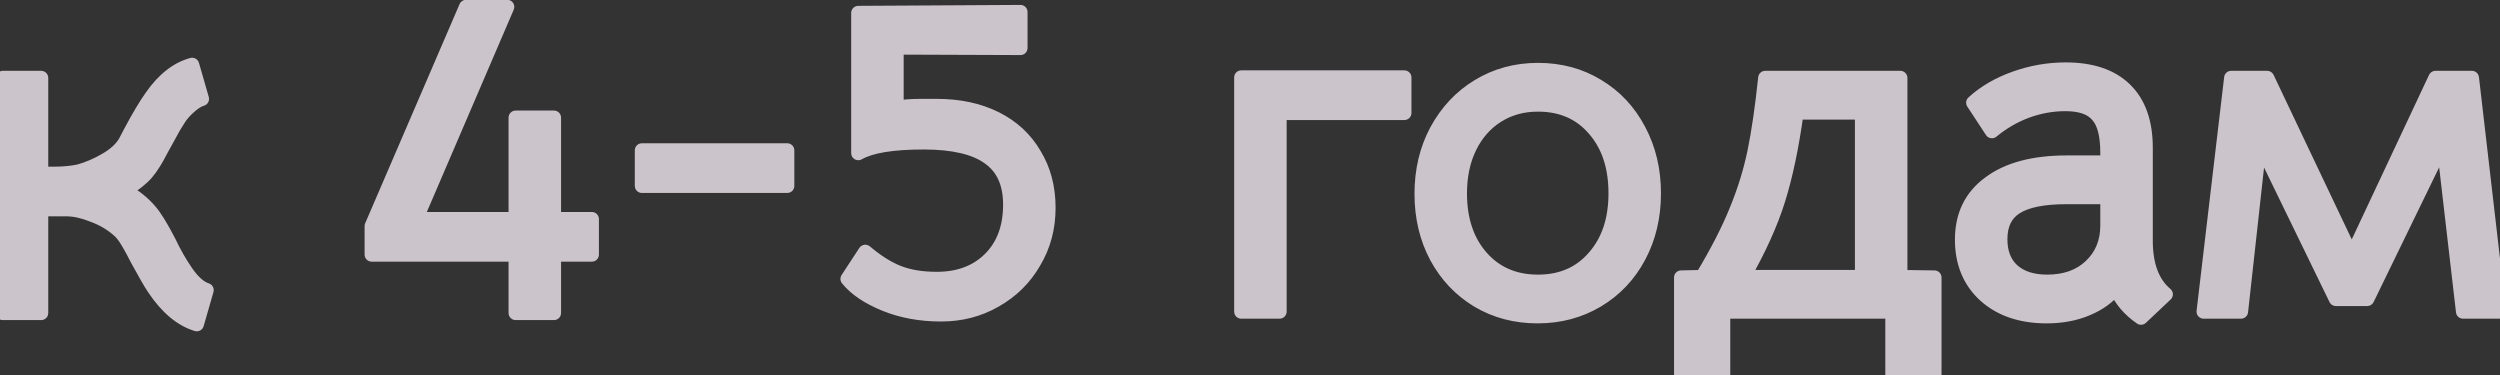
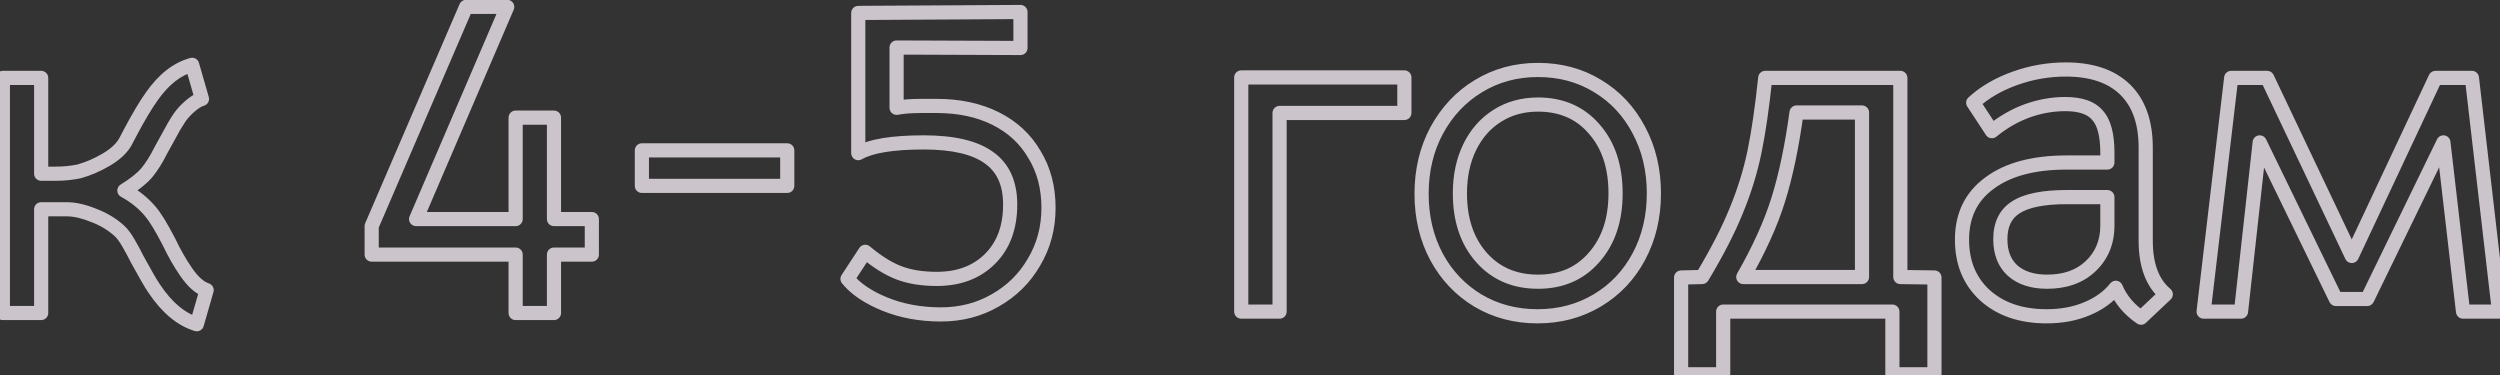
<svg xmlns="http://www.w3.org/2000/svg" width="353" height="53" viewBox="0 0 353 53" fill="none">
  <rect x="0" y="0" width="353" height="53" fill="#333333" stroke="none" />
  <g opacity="0.8">
-     <path d="M5.814 11V24.53H7.794C8.982 24.53 10.104 24.42 11.16 24.2C12.436 23.848 13.712 23.298 14.988 22.55C16.264 21.802 17.166 20.966 17.694 20.042L18.42 18.656C19.564 16.5 20.576 14.806 21.456 13.574C23.128 11.198 25.02 9.724 27.132 9.152L28.518 13.97C28.034 14.102 27.484 14.432 26.868 14.96C26.252 15.488 25.746 16.038 25.35 16.61C24.822 17.402 24.294 18.304 23.766 19.316C23.238 20.284 22.886 20.922 22.71 21.23C22.05 22.55 21.368 23.628 20.664 24.464C19.96 25.256 18.926 26.07 17.562 26.906C19.014 27.698 20.224 28.666 21.192 29.81C21.852 30.558 22.732 31.988 23.832 34.1C24.58 35.684 25.394 37.114 26.274 38.39C27.242 39.798 28.21 40.656 29.178 40.964L27.792 45.782C25.592 45.122 23.59 43.45 21.786 40.766C21.302 40.062 20.51 38.698 19.41 36.674C18.97 35.794 18.53 34.98 18.09 34.232C17.65 33.484 17.232 32.934 16.836 32.582C15.824 31.658 14.614 30.932 13.206 30.404C11.798 29.832 10.522 29.546 9.378 29.546H5.814V44.198H0.402L0.402 11H5.814ZM72.809 35.948L52.481 35.948V31.922L65.814 0.968H71.621L58.752 30.932L72.809 30.932V16.61H78.222V30.932H83.567V35.948H78.222V44.198H72.809V35.948ZM90.634 21.23H111.16V26.246H90.634V21.23ZM132.869 44.396C129.965 44.396 127.325 43.912 124.949 42.944C122.573 41.976 120.813 40.788 119.669 39.38L122.177 35.552C123.849 36.96 125.433 37.95 126.929 38.522C128.425 39.094 130.207 39.38 132.275 39.38C135.399 39.38 137.907 38.434 139.799 36.542C141.691 34.65 142.637 32.098 142.637 28.886C142.637 25.894 141.647 23.694 139.667 22.286C137.687 20.834 134.607 20.108 130.427 20.108C126.027 20.108 122.947 20.614 121.187 21.626V1.826L144.089 1.694V6.776L126.599 6.71V15.224C127.523 15.048 128.645 14.96 129.965 14.96C131.285 14.96 132.055 14.96 132.275 14.96C135.443 14.96 138.215 15.554 140.591 16.742C142.967 17.93 144.793 19.624 146.069 21.824C147.389 23.98 148.049 26.488 148.049 29.348C148.049 32.164 147.367 34.716 146.003 37.004C144.683 39.292 142.857 41.096 140.525 42.416C138.237 43.736 135.685 44.396 132.869 44.396ZM198.298 10.934V15.95L180.676 15.95V44H175.264V10.934H198.298ZM217.095 44.66C213.971 44.66 211.155 43.912 208.647 42.416C206.183 40.92 204.247 38.874 202.839 36.278C201.431 33.638 200.727 30.668 200.727 27.368C200.727 24.068 201.431 21.098 202.839 18.458C204.291 15.774 206.249 13.684 208.713 12.188C211.221 10.648 214.037 9.878 217.161 9.878C220.285 9.878 223.079 10.626 225.543 12.122C228.051 13.618 230.009 15.708 231.417 18.392C232.825 21.032 233.529 24.002 233.529 27.302C233.529 30.602 232.825 33.572 231.417 36.212C230.009 38.852 228.051 40.92 225.543 42.416C223.035 43.912 220.219 44.66 217.095 44.66ZM217.161 39.776C220.461 39.776 223.101 38.632 225.081 36.344C227.105 34.056 228.117 31.042 228.117 27.302C228.117 23.518 227.105 20.482 225.081 18.194C223.101 15.906 220.461 14.762 217.161 14.762C215.005 14.762 213.091 15.29 211.419 16.346C209.747 17.402 208.449 18.876 207.525 20.768C206.601 22.66 206.139 24.838 206.139 27.302C206.139 31.042 207.151 34.056 209.175 36.344C211.199 38.632 213.861 39.776 217.161 39.776ZM267.205 52.844V44H243.313V52.844H237.373V39.182L240.343 39.116C242.455 35.596 244.061 32.472 245.161 29.744C246.305 26.972 247.163 24.2 247.735 21.428C248.307 18.656 248.813 15.18 249.253 11H268.327V39.116L273.145 39.182V52.844H267.205ZM253.675 15.884C253.015 20.68 252.157 24.772 251.101 28.16C250.045 31.548 248.395 35.2 246.151 39.116H262.915V15.884H253.675ZM302.313 44.858C300.641 43.714 299.453 42.306 298.749 40.634C297.737 41.91 296.373 42.9 294.657 43.604C292.985 44.308 291.093 44.66 288.981 44.66C285.373 44.66 282.469 43.67 280.269 41.69C278.113 39.71 277.035 37.092 277.035 33.836C277.035 30.404 278.333 27.742 280.929 25.85C283.525 23.914 287.155 22.946 291.819 22.946H297.561V21.56C297.561 19.052 297.099 17.292 296.175 16.28C295.295 15.224 293.777 14.696 291.621 14.696C289.773 14.696 287.947 15.026 286.143 15.686C284.383 16.346 282.755 17.292 281.259 18.524L278.619 14.498C280.203 13.046 282.161 11.902 284.493 11.066C286.825 10.23 289.223 9.812 291.687 9.812C295.339 9.812 298.133 10.758 300.069 12.65C302.005 14.542 302.973 17.27 302.973 20.834V33.968C302.973 37.444 303.919 39.974 305.811 41.558L302.313 44.858ZM289.047 39.776C291.599 39.776 293.645 39.05 295.185 37.598C296.769 36.102 297.561 34.188 297.561 31.856V27.83H291.819C288.519 27.83 286.121 28.314 284.625 29.282C283.173 30.206 282.447 31.702 282.447 33.77C282.447 35.662 283.019 37.136 284.163 38.192C285.351 39.248 286.979 39.776 289.047 39.776ZM315.044 11H320.126L332.072 36.146L343.886 11L349.034 11L352.862 44H347.78L345.008 20.108L334.25 42.218H329.828L319.07 20.108L316.43 44L311.15 44L315.044 11Z" fill="#F3E8F1" />
    <path d="M5.814 11H6.814C6.814 10.448 6.367 10 5.814 10V11ZM5.814 24.53H4.814C4.814 25.082 5.262 25.53 5.814 25.53V24.53ZM11.16 24.2L11.364 25.179C11.385 25.175 11.406 25.17 11.426 25.164L11.16 24.2ZM14.988 22.55L14.483 21.687L14.483 21.687L14.988 22.55ZM17.694 20.042L18.563 20.538C18.569 20.527 18.575 20.517 18.58 20.506L17.694 20.042ZM18.42 18.656L17.537 18.187L17.535 18.192L18.42 18.656ZM21.456 13.574L22.27 14.155L22.274 14.149L21.456 13.574ZM27.132 9.152L28.093 8.876C27.942 8.351 27.398 8.044 26.871 8.187L27.132 9.152ZM28.518 13.97L28.781 14.935C29.04 14.864 29.259 14.693 29.39 14.46C29.521 14.227 29.553 13.951 29.479 13.694L28.518 13.97ZM25.35 16.61L24.528 16.041C24.525 16.046 24.521 16.05 24.518 16.055L25.35 16.61ZM23.766 19.316L24.644 19.795C24.647 19.789 24.65 19.784 24.653 19.779L23.766 19.316ZM22.71 21.23L21.842 20.734C21.833 20.75 21.824 20.766 21.816 20.783L22.71 21.23ZM20.664 24.464L21.412 25.128C21.418 25.122 21.424 25.115 21.429 25.108L20.664 24.464ZM17.562 26.906L17.04 26.053C16.735 26.24 16.554 26.575 16.563 26.931C16.572 27.288 16.77 27.613 17.084 27.784L17.562 26.906ZM21.192 29.81L20.429 30.456C20.433 30.461 20.438 30.466 20.442 30.472L21.192 29.81ZM23.832 34.1L24.737 33.673C24.731 33.661 24.725 33.65 24.719 33.638L23.832 34.1ZM26.274 38.39L27.098 37.824L27.098 37.822L26.274 38.39ZM29.178 40.964L30.139 41.24C30.289 40.72 29.997 40.175 29.482 40.011L29.178 40.964ZM27.792 45.782L27.505 46.74C27.761 46.817 28.037 46.788 28.271 46.66C28.506 46.532 28.68 46.315 28.753 46.059L27.792 45.782ZM21.786 40.766L22.616 40.208L22.61 40.2L21.786 40.766ZM19.41 36.674L18.516 37.121C18.521 37.131 18.526 37.142 18.532 37.151L19.41 36.674ZM18.09 34.232L18.952 33.725L18.952 33.725L18.09 34.232ZM16.836 32.582L16.162 33.321L16.172 33.329L16.836 32.582ZM13.206 30.404L12.83 31.331C12.838 31.334 12.847 31.337 12.855 31.34L13.206 30.404ZM5.814 29.546V28.546C5.262 28.546 4.814 28.994 4.814 29.546H5.814ZM5.814 44.198V45.198C6.367 45.198 6.814 44.75 6.814 44.198H5.814ZM0.402 44.198H-0.598C-0.598 44.75 -0.15 45.198 0.402 45.198V44.198ZM0.402 11V10C-0.15 10 -0.598 10.448 -0.598 11H0.402ZM4.814 11V24.53H6.814V11H4.814ZM5.814 25.53H7.794V23.53H5.814V25.53ZM7.794 25.53C9.044 25.53 10.235 25.414 11.364 25.179L10.956 23.221C9.974 23.426 8.921 23.53 7.794 23.53V25.53ZM11.426 25.164C12.795 24.786 14.152 24.2 15.494 23.413L14.483 21.687C13.273 22.396 12.077 22.91 10.894 23.236L11.426 25.164ZM15.494 23.413C16.865 22.609 17.921 21.662 18.563 20.538L16.826 19.546C16.412 20.27 15.664 20.995 14.483 21.687L15.494 23.413ZM18.58 20.506L19.306 19.12L17.535 18.192L16.808 19.578L18.58 20.506ZM19.304 19.125C20.438 16.987 21.426 15.336 22.27 14.155L20.643 12.993C19.726 14.276 18.691 16.013 17.537 18.187L19.304 19.125ZM22.274 14.149C23.856 11.901 25.572 10.611 27.394 10.117L26.871 8.187C24.469 8.837 22.401 10.495 20.639 12.998L22.274 14.149ZM26.171 9.428L27.557 14.246L29.479 13.694L28.093 8.876L26.171 9.428ZM28.255 13.005C27.567 13.193 26.884 13.629 26.218 14.201L27.519 15.719C28.084 15.235 28.502 15.011 28.781 14.935L28.255 13.005ZM26.218 14.201C25.547 14.775 24.98 15.388 24.528 16.041L26.172 17.179C26.512 16.688 26.958 16.201 27.519 15.719L26.218 14.201ZM24.518 16.055C23.967 16.882 23.421 17.816 22.88 18.853L24.653 19.779C25.168 18.792 25.678 17.922 26.182 17.165L24.518 16.055ZM22.888 18.837C22.36 19.807 22.012 20.436 21.842 20.734L23.579 21.726C23.76 21.408 24.117 20.761 24.644 19.795L22.888 18.837ZM21.816 20.783C21.18 22.055 20.538 23.061 19.899 23.82L21.429 25.108C22.198 24.195 22.921 23.045 23.605 21.677L21.816 20.783ZM19.917 23.8C19.302 24.491 18.358 25.245 17.04 26.053L18.085 27.759C19.495 26.895 20.618 26.021 21.412 25.128L19.917 23.8ZM17.084 27.784C18.438 28.523 19.549 29.415 20.429 30.456L21.956 29.164C20.9 27.917 19.59 26.873 18.041 26.028L17.084 27.784ZM20.442 30.472C21.014 31.119 21.846 32.45 22.945 34.562L24.719 33.638C23.619 31.526 22.691 29.997 21.942 29.148L20.442 30.472ZM22.928 34.527C23.696 36.154 24.537 37.632 25.451 38.958L27.098 37.822C26.252 36.596 25.464 35.214 24.737 33.673L22.928 34.527ZM25.45 38.956C26.466 40.434 27.594 41.509 28.875 41.917L29.482 40.011C28.827 39.803 28.019 39.162 27.098 37.824L25.45 38.956ZM28.217 40.688L26.831 45.505L28.753 46.059L30.139 41.24L28.217 40.688ZM28.08 44.824C26.177 44.253 24.343 42.777 22.616 40.208L20.956 41.324C22.838 44.123 25.008 45.991 27.505 46.74L28.08 44.824ZM22.61 40.2C22.16 39.544 21.391 38.224 20.289 36.197L18.532 37.151C19.63 39.172 20.445 40.58 20.962 41.333L22.61 40.2ZM20.305 36.227C19.856 35.329 19.405 34.495 18.952 33.725L17.228 34.739C17.655 35.465 18.085 36.259 18.516 37.121L20.305 36.227ZM18.952 33.725C18.488 32.937 18.008 32.286 17.501 31.835L16.172 33.329C16.456 33.582 16.812 34.031 17.228 34.739L18.952 33.725ZM17.511 31.843C16.396 30.826 15.073 30.036 13.557 29.468L12.855 31.34C14.155 31.828 15.253 32.49 16.162 33.321L17.511 31.843ZM13.583 29.477C12.092 28.872 10.686 28.546 9.378 28.546V30.546C10.358 30.546 11.504 30.792 12.83 31.331L13.583 29.477ZM9.378 28.546H5.814V30.546H9.378V28.546ZM4.814 29.546V44.198H6.814V29.546H4.814ZM5.814 43.198H0.402V45.198H5.814V43.198ZM1.402 44.198L1.402 11H-0.598L-0.598 44.198H1.402ZM0.402 12H5.814V10H0.402V12ZM72.809 35.948H73.809C73.809 35.396 73.362 34.948 72.809 34.948V35.948ZM52.481 35.948H51.481C51.481 36.5 51.929 36.948 52.481 36.948V35.948ZM52.481 31.922L51.563 31.526C51.509 31.651 51.481 31.786 51.481 31.922H52.481ZM65.814 0.968V-0.032C65.414 -0.032 65.053 0.206 64.895 0.572L65.814 0.968ZM71.621 0.968L72.54 1.363C72.673 1.054 72.641 0.699 72.457 0.418C72.272 0.137 71.958 -0.032 71.621 -0.032V0.968ZM58.752 30.932L57.833 30.537C57.7 30.846 57.731 31.201 57.916 31.482C58.101 31.763 58.415 31.932 58.752 31.932V30.932ZM72.809 30.932V31.932C73.362 31.932 73.809 31.484 73.809 30.932H72.809ZM72.809 16.61V15.61C72.257 15.61 71.809 16.058 71.809 16.61H72.809ZM78.222 16.61H79.222C79.222 16.058 78.774 15.61 78.222 15.61V16.61ZM78.222 30.932H77.222C77.222 31.484 77.669 31.932 78.222 31.932V30.932ZM83.567 30.932H84.567C84.567 30.38 84.12 29.932 83.567 29.932V30.932ZM83.567 35.948V36.948C84.12 36.948 84.567 36.5 84.567 35.948H83.567ZM78.222 35.948V34.948C77.669 34.948 77.222 35.396 77.222 35.948H78.222ZM78.222 44.198V45.198C78.774 45.198 79.222 44.75 79.222 44.198H78.222ZM72.809 44.198H71.809C71.809 44.75 72.257 45.198 72.809 45.198V44.198ZM72.809 34.948L52.481 34.948V36.948L72.809 36.948V34.948ZM53.481 35.948V31.922H51.481V35.948H53.481ZM53.4 32.318L66.732 1.364L64.895 0.572L51.563 31.526L53.4 32.318ZM65.814 1.968H71.621V-0.032H65.814V1.968ZM70.703 0.573L57.833 30.537L59.67 31.327L72.54 1.363L70.703 0.573ZM58.752 31.932L72.809 31.932V29.932L58.752 29.932V31.932ZM73.809 30.932V16.61H71.809V30.932H73.809ZM72.809 17.61H78.222V15.61H72.809V17.61ZM77.222 16.61V30.932H79.222V16.61H77.222ZM78.222 31.932H83.567V29.932H78.222V31.932ZM82.567 30.932V35.948H84.567V30.932H82.567ZM83.567 34.948H78.222V36.948H83.567V34.948ZM77.222 35.948V44.198H79.222V35.948H77.222ZM78.222 43.198H72.809V45.198H78.222V43.198ZM73.809 44.198V35.948H71.809V44.198H73.809ZM90.634 21.23V20.23C90.081 20.23 89.634 20.678 89.634 21.23H90.634ZM111.16 21.23H112.16C112.16 20.678 111.712 20.23 111.16 20.23V21.23ZM111.16 26.246V27.246C111.712 27.246 112.16 26.798 112.16 26.246H111.16ZM90.634 26.246H89.634C89.634 26.798 90.081 27.246 90.634 27.246V26.246ZM90.634 22.23H111.16V20.23H90.634V22.23ZM110.16 21.23V26.246H112.16V21.23H110.16ZM111.16 25.246H90.634V27.246H111.16V25.246ZM91.634 26.246V21.23H89.634V26.246H91.634ZM124.949 42.944L124.572 43.87L124.572 43.87L124.949 42.944ZM119.669 39.38L118.833 38.832C118.594 39.196 118.619 39.673 118.893 40.011L119.669 39.38ZM122.177 35.552L122.822 34.787C122.603 34.603 122.316 34.521 122.033 34.563C121.749 34.604 121.498 34.765 121.341 35.004L122.177 35.552ZM126.929 38.522L127.287 37.588L127.287 37.588L126.929 38.522ZM139.799 36.542L140.507 37.249L140.507 37.249L139.799 36.542ZM139.667 22.286L139.076 23.092C139.08 23.095 139.084 23.098 139.088 23.101L139.667 22.286ZM121.187 21.626H120.187C120.187 21.983 120.378 22.313 120.687 22.492C120.996 22.67 121.376 22.671 121.686 22.493L121.187 21.626ZM121.187 1.826L121.182 0.826C120.632 0.829 120.187 1.276 120.187 1.826H121.187ZM144.089 1.694H145.089C145.089 1.428 144.983 1.173 144.795 0.985C144.606 0.797 144.35 0.692 144.084 0.694L144.089 1.694ZM144.089 6.776L144.086 7.776C144.352 7.777 144.607 7.672 144.795 7.484C144.984 7.297 145.089 7.042 145.089 6.776H144.089ZM126.599 6.71L126.603 5.71C126.337 5.709 126.082 5.814 125.894 6.002C125.705 6.189 125.599 6.444 125.599 6.71H126.599ZM126.599 15.224H125.599C125.599 15.522 125.732 15.804 125.962 15.994C126.192 16.184 126.494 16.262 126.787 16.206L126.599 15.224ZM140.591 16.742L141.039 15.848L141.039 15.848L140.591 16.742ZM146.069 21.824L145.204 22.326C145.208 22.333 145.212 22.339 145.217 22.346L146.069 21.824ZM146.003 37.004L145.145 36.492C145.142 36.496 145.14 36.5 145.137 36.504L146.003 37.004ZM140.525 42.416L140.033 41.546L140.026 41.55L140.525 42.416ZM132.869 43.396C130.078 43.396 127.568 42.931 125.327 42.018L124.572 43.87C127.083 44.893 129.853 45.396 132.869 45.396V43.396ZM125.327 42.018C123.046 41.089 121.449 39.984 120.446 38.749L118.893 40.011C120.178 41.592 122.101 42.863 124.572 43.87L125.327 42.018ZM120.506 39.928L123.014 36.1L121.341 35.004L118.833 38.832L120.506 39.928ZM121.533 36.317C123.262 37.773 124.942 38.833 126.572 39.456L127.287 37.588C125.925 37.068 124.437 36.148 122.822 34.787L121.533 36.317ZM126.572 39.456C128.21 40.082 130.119 40.38 132.275 40.38V38.38C130.296 38.38 128.641 38.106 127.287 37.588L126.572 39.456ZM132.275 40.38C135.617 40.38 138.396 39.36 140.507 37.249L139.092 35.835C137.419 37.508 135.182 38.38 132.275 38.38V40.38ZM140.507 37.249C142.623 35.133 143.637 32.306 143.637 28.886H141.637C141.637 31.89 140.76 34.167 139.092 35.835L140.507 37.249ZM143.637 28.886C143.637 25.655 142.553 23.111 140.247 21.471L139.088 23.101C140.742 24.277 141.637 26.133 141.637 28.886H143.637ZM140.259 21.48C138.024 19.841 134.686 19.108 130.427 19.108V21.108C134.529 21.108 137.351 21.827 139.076 23.092L140.259 21.48ZM130.427 19.108C126.013 19.108 122.696 19.605 120.689 20.759L121.686 22.493C123.199 21.623 126.042 21.108 130.427 21.108V19.108ZM122.187 21.626V1.826H120.187V21.626H122.187ZM121.193 2.826L144.095 2.694L144.084 0.694L121.182 0.826L121.193 2.826ZM143.089 1.694V6.776H145.089V1.694H143.089ZM144.093 5.776L126.603 5.71L126.596 7.71L144.086 7.776L144.093 5.776ZM125.599 6.71V15.224H127.599V6.71H125.599ZM126.787 16.206C127.63 16.046 128.685 15.96 129.965 15.96V13.96C128.606 13.96 127.417 14.05 126.412 14.242L126.787 16.206ZM129.965 15.96C129.968 15.96 129.971 15.96 129.973 15.96C129.976 15.96 129.978 15.96 129.981 15.96C129.983 15.96 129.986 15.96 129.989 15.96C129.991 15.96 129.994 15.96 129.996 15.96C129.999 15.96 130.001 15.96 130.004 15.96C130.007 15.96 130.009 15.96 130.012 15.96C130.014 15.96 130.017 15.96 130.019 15.96C130.022 15.96 130.024 15.96 130.027 15.96C130.029 15.96 130.032 15.96 130.035 15.96C130.037 15.96 130.04 15.96 130.042 15.96C130.045 15.96 130.047 15.96 130.05 15.96C130.052 15.96 130.055 15.96 130.057 15.96C130.06 15.96 130.062 15.96 130.065 15.96C130.067 15.96 130.07 15.96 130.073 15.96C130.075 15.96 130.078 15.96 130.08 15.96C130.083 15.96 130.085 15.96 130.088 15.96C130.09 15.96 130.093 15.96 130.095 15.96C130.098 15.96 130.1 15.96 130.103 15.96C130.105 15.96 130.108 15.96 130.11 15.96C130.113 15.96 130.115 15.96 130.118 15.96C130.12 15.96 130.123 15.96 130.125 15.96C130.128 15.96 130.13 15.96 130.133 15.96C130.135 15.96 130.138 15.96 130.14 15.96C130.143 15.96 130.145 15.96 130.147 15.96C130.15 15.96 130.152 15.96 130.155 15.96C130.157 15.96 130.16 15.96 130.162 15.96C130.165 15.96 130.167 15.96 130.17 15.96C130.172 15.96 130.175 15.96 130.177 15.96C130.18 15.96 130.182 15.96 130.184 15.96C130.187 15.96 130.189 15.96 130.192 15.96C130.194 15.96 130.197 15.96 130.199 15.96C130.202 15.96 130.204 15.96 130.207 15.96C130.209 15.96 130.211 15.96 130.214 15.96C130.216 15.96 130.219 15.96 130.221 15.96C130.224 15.96 130.226 15.96 130.228 15.96C130.231 15.96 130.233 15.96 130.236 15.96C130.238 15.96 130.241 15.96 130.243 15.96C130.245 15.96 130.248 15.96 130.25 15.96C130.253 15.96 130.255 15.96 130.258 15.96C130.26 15.96 130.262 15.96 130.265 15.96C130.267 15.96 130.27 15.96 130.272 15.96C130.274 15.96 130.277 15.96 130.279 15.96C130.282 15.96 130.284 15.96 130.286 15.96C130.289 15.96 130.291 15.96 130.294 15.96C130.296 15.96 130.298 15.96 130.301 15.96C130.303 15.96 130.306 15.96 130.308 15.96C130.31 15.96 130.313 15.96 130.315 15.96C130.317 15.96 130.32 15.96 130.322 15.96C130.325 15.96 130.327 15.96 130.329 15.96C130.332 15.96 130.334 15.96 130.336 15.96C130.339 15.96 130.341 15.96 130.344 15.96C130.346 15.96 130.348 15.96 130.351 15.96C130.353 15.96 130.355 15.96 130.358 15.96C130.36 15.96 130.362 15.96 130.365 15.96C130.367 15.96 130.369 15.96 130.372 15.96C130.374 15.96 130.377 15.96 130.379 15.96C130.381 15.96 130.384 15.96 130.386 15.96C130.388 15.96 130.391 15.96 130.393 15.96C130.395 15.96 130.398 15.96 130.4 15.96C130.402 15.96 130.405 15.96 130.407 15.96C130.409 15.96 130.412 15.96 130.414 15.96C130.416 15.96 130.418 15.96 130.421 15.96C130.423 15.96 130.425 15.96 130.428 15.96C130.43 15.96 130.432 15.96 130.435 15.96C130.437 15.96 130.439 15.96 130.442 15.96C130.444 15.96 130.446 15.96 130.449 15.96C130.451 15.96 130.453 15.96 130.455 15.96C130.458 15.96 130.46 15.96 130.462 15.96C130.465 15.96 130.467 15.96 130.469 15.96C130.471 15.96 130.474 15.96 130.476 15.96C130.478 15.96 130.481 15.96 130.483 15.96C130.485 15.96 130.487 15.96 130.49 15.96C130.492 15.96 130.494 15.96 130.497 15.96C130.499 15.96 130.501 15.96 130.503 15.96C130.506 15.96 130.508 15.96 130.51 15.96C130.512 15.96 130.515 15.96 130.517 15.96C130.519 15.96 130.521 15.96 130.524 15.96C130.526 15.96 130.528 15.96 130.53 15.96C130.533 15.96 130.535 15.96 130.537 15.96C130.539 15.96 130.542 15.96 130.544 15.96C130.546 15.96 130.548 15.96 130.551 15.96C130.553 15.96 130.555 15.96 130.557 15.96C130.56 15.96 130.562 15.96 130.564 15.96C130.566 15.96 130.569 15.96 130.571 15.96C130.573 15.96 130.575 15.96 130.577 15.96C130.58 15.96 130.582 15.96 130.584 15.96C130.586 15.96 130.589 15.96 130.591 15.96C130.593 15.96 130.595 15.96 130.597 15.96C130.6 15.96 130.602 15.96 130.604 15.96C130.606 15.96 130.608 15.96 130.611 15.96C130.613 15.96 130.615 15.96 130.617 15.96C130.619 15.96 130.622 15.96 130.624 15.96C130.626 15.96 130.628 15.96 130.63 15.96C130.633 15.96 130.635 15.96 130.637 15.96C130.639 15.96 130.641 15.96 130.643 15.96C130.646 15.96 130.648 15.96 130.65 15.96C130.652 15.96 130.654 15.96 130.656 15.96C130.659 15.96 130.661 15.96 130.663 15.96C130.665 15.96 130.667 15.96 130.669 15.96C130.672 15.96 130.674 15.96 130.676 15.96C130.678 15.96 130.68 15.96 130.682 15.96C130.685 15.96 130.687 15.96 130.689 15.96C130.691 15.96 130.693 15.96 130.695 15.96C130.697 15.96 130.7 15.96 130.702 15.96C130.704 15.96 130.706 15.96 130.708 15.96C130.71 15.96 130.712 15.96 130.715 15.96C130.717 15.96 130.719 15.96 130.721 15.96C130.723 15.96 130.725 15.96 130.727 15.96C130.729 15.96 130.732 15.96 130.734 15.96C130.736 15.96 130.738 15.96 130.74 15.96C130.742 15.96 130.744 15.96 130.746 15.96C130.749 15.96 130.751 15.96 130.753 15.96C130.755 15.96 130.757 15.96 130.759 15.96C130.761 15.96 130.763 15.96 130.765 15.96C130.767 15.96 130.77 15.96 130.772 15.96C130.774 15.96 130.776 15.96 130.778 15.96C130.78 15.96 130.782 15.96 130.784 15.96C130.786 15.96 130.788 15.96 130.79 15.96C130.793 15.96 130.795 15.96 130.797 15.96C130.799 15.96 130.801 15.96 130.803 15.96C130.805 15.96 130.807 15.96 130.809 15.96C130.811 15.96 130.813 15.96 130.815 15.96C130.817 15.96 130.82 15.96 130.822 15.96C130.824 15.96 130.826 15.96 130.828 15.96C130.83 15.96 130.832 15.96 130.834 15.96C130.836 15.96 130.838 15.96 130.84 15.96C130.842 15.96 130.844 15.96 130.846 15.96C130.848 15.96 130.85 15.96 130.852 15.96C130.854 15.96 130.856 15.96 130.858 15.96C130.86 15.96 130.863 15.96 130.865 15.96C130.867 15.96 130.869 15.96 130.871 15.96C130.873 15.96 130.875 15.96 130.877 15.96C130.879 15.96 130.881 15.96 130.883 15.96C130.885 15.96 130.887 15.96 130.889 15.96C130.891 15.96 130.893 15.96 130.895 15.96C130.897 15.96 130.899 15.96 130.901 15.96C130.903 15.96 130.905 15.96 130.907 15.96C130.909 15.96 130.911 15.96 130.913 15.96C130.915 15.96 130.917 15.96 130.919 15.96C130.921 15.96 130.923 15.96 130.925 15.96C130.927 15.96 130.929 15.96 130.931 15.96C130.933 15.96 130.935 15.96 130.937 15.96C130.939 15.96 130.941 15.96 130.943 15.96C130.945 15.96 130.947 15.96 130.949 15.96C130.951 15.96 130.953 15.96 130.955 15.96C130.957 15.96 130.959 15.96 130.961 15.96C130.962 15.96 130.964 15.96 130.966 15.96C130.968 15.96 130.97 15.96 130.972 15.96C130.974 15.96 130.976 15.96 130.978 15.96C130.98 15.96 130.982 15.96 130.984 15.96C130.986 15.96 130.988 15.96 130.99 15.96C130.992 15.96 130.994 15.96 130.996 15.96C130.998 15.96 131 15.96 131.001 15.96C131.003 15.96 131.005 15.96 131.007 15.96C131.009 15.96 131.011 15.96 131.013 15.96C131.015 15.96 131.017 15.96 131.019 15.96C131.021 15.96 131.023 15.96 131.025 15.96C131.027 15.96 131.028 15.96 131.03 15.96C131.032 15.96 131.034 15.96 131.036 15.96C131.038 15.96 131.04 15.96 131.042 15.96C131.044 15.96 131.046 15.96 131.048 15.96C131.049 15.96 131.051 15.96 131.053 15.96C131.055 15.96 131.057 15.96 131.059 15.96C131.061 15.96 131.063 15.96 131.065 15.96C131.067 15.96 131.068 15.96 131.07 15.96C131.072 15.96 131.074 15.96 131.076 15.96C131.078 15.96 131.08 15.96 131.082 15.96C131.083 15.96 131.085 15.96 131.087 15.96C131.089 15.96 131.091 15.96 131.093 15.96C131.095 15.96 131.097 15.96 131.098 15.96C131.1 15.96 131.102 15.96 131.104 15.96C131.106 15.96 131.108 15.96 131.11 15.96C131.111 15.96 131.113 15.96 131.115 15.96C131.117 15.96 131.119 15.96 131.121 15.96C131.123 15.96 131.124 15.96 131.126 15.96C131.128 15.96 131.13 15.96 131.132 15.96C131.134 15.96 131.135 15.96 131.137 15.96C131.139 15.96 131.141 15.96 131.143 15.96C131.145 15.96 131.146 15.96 131.148 15.96C131.15 15.96 131.152 15.96 131.154 15.96C131.156 15.96 131.157 15.96 131.159 15.96C131.161 15.96 131.163 15.96 131.165 15.96C131.166 15.96 131.168 15.96 131.17 15.96C131.172 15.96 131.174 15.96 131.175 15.96C131.177 15.96 131.179 15.96 131.181 15.96C131.183 15.96 131.185 15.96 131.186 15.96C131.188 15.96 131.19 15.96 131.192 15.96C131.193 15.96 131.195 15.96 131.197 15.96C131.199 15.96 131.201 15.96 131.202 15.96C131.204 15.96 131.206 15.96 131.208 15.96C131.21 15.96 131.211 15.96 131.213 15.96C131.215 15.96 131.217 15.96 131.218 15.96C131.22 15.96 131.222 15.96 131.224 15.96C131.226 15.96 131.227 15.96 131.229 15.96C131.231 15.96 131.233 15.96 131.234 15.96C131.236 15.96 131.238 15.96 131.24 15.96C131.241 15.96 131.243 15.96 131.245 15.96C131.247 15.96 131.248 15.96 131.25 15.96C131.252 15.96 131.254 15.96 131.255 15.96C131.257 15.96 131.259 15.96 131.261 15.96C131.262 15.96 131.264 15.96 131.266 15.96C131.268 15.96 131.269 15.96 131.271 15.96C131.273 15.96 131.274 15.96 131.276 15.96C131.278 15.96 131.28 15.96 131.281 15.96C131.283 15.96 131.285 15.96 131.287 15.96C131.288 15.96 131.29 15.96 131.292 15.96C131.293 15.96 131.295 15.96 131.297 15.96C131.298 15.96 131.3 15.96 131.302 15.96C131.304 15.96 131.305 15.96 131.307 15.96C131.309 15.96 131.31 15.96 131.312 15.96C131.314 15.96 131.316 15.96 131.317 15.96C131.319 15.96 131.321 15.96 131.322 15.96C131.324 15.96 131.326 15.96 131.327 15.96C131.329 15.96 131.331 15.96 131.332 15.96C131.334 15.96 131.336 15.96 131.337 15.96C131.339 15.96 131.341 15.96 131.342 15.96C131.344 15.96 131.346 15.96 131.347 15.96C131.349 15.96 131.351 15.96 131.352 15.96C131.354 15.96 131.356 15.96 131.357 15.96C131.359 15.96 131.361 15.96 131.362 15.96C131.364 15.96 131.366 15.96 131.367 15.96C131.369 15.96 131.371 15.96 131.372 15.96C131.374 15.96 131.376 15.96 131.377 15.96C131.379 15.96 131.381 15.96 131.382 15.96C131.384 15.96 131.385 15.96 131.387 15.96C131.389 15.96 131.39 15.96 131.392 15.96C131.394 15.96 131.395 15.96 131.397 15.96C131.398 15.96 131.4 15.96 131.402 15.96C131.403 15.96 131.405 15.96 131.407 15.96C131.408 15.96 131.41 15.96 131.411 15.96C131.413 15.96 131.415 15.96 131.416 15.96C131.418 15.96 131.419 15.96 131.421 15.96C131.423 15.96 131.424 15.96 131.426 15.96C131.427 15.96 131.429 15.96 131.431 15.96C131.432 15.96 131.434 15.96 131.435 15.96C131.437 15.96 131.439 15.96 131.44 15.96C131.442 15.96 131.443 15.96 131.445 15.96C131.447 15.96 131.448 15.96 131.45 15.96C131.451 15.96 131.453 15.96 131.454 15.96C131.456 15.96 131.458 15.96 131.459 15.96C131.461 15.96 131.462 15.96 131.464 15.96C131.465 15.96 131.467 15.96 131.469 15.96C131.47 15.96 131.472 15.96 131.473 15.96C131.475 15.96 131.476 15.96 131.478 15.96C131.479 15.96 131.481 15.96 131.483 15.96C131.484 15.96 131.486 15.96 131.487 15.96C131.489 15.96 131.49 15.96 131.492 15.96C131.493 15.96 131.495 15.96 131.496 15.96C131.498 15.96 131.5 15.96 131.501 15.96C131.503 15.96 131.504 15.96 131.506 15.96C131.507 15.96 131.509 15.96 131.51 15.96C131.512 15.96 131.513 15.96 131.515 15.96C131.516 15.96 131.518 15.96 131.519 15.96C131.521 15.96 131.522 15.96 131.524 15.96C131.525 15.96 131.527 15.96 131.528 15.96C131.53 15.96 131.531 15.96 131.533 15.96C131.534 15.96 131.536 15.96 131.537 15.96C131.539 15.96 131.54 15.96 131.542 15.96C131.543 15.96 131.545 15.96 131.546 15.96C131.548 15.96 131.549 15.96 131.551 15.96C131.552 15.96 131.554 15.96 131.555 15.96C131.557 15.96 131.558 15.96 131.56 15.96C131.561 15.96 131.563 15.96 131.564 15.96C131.566 15.96 131.567 15.96 131.569 15.96C131.57 15.96 131.572 15.96 131.573 15.96C131.575 15.96 131.576 15.96 131.577 15.96C131.579 15.96 131.58 15.96 131.582 15.96C131.583 15.96 131.585 15.96 131.586 15.96C131.588 15.96 131.589 15.96 131.591 15.96C131.592 15.96 131.593 15.96 131.595 15.96C131.596 15.96 131.598 15.96 131.599 15.96C131.601 15.96 131.602 15.96 131.604 15.96C131.605 15.96 131.606 15.96 131.608 15.96C131.609 15.96 131.611 15.96 131.612 15.96C131.614 15.96 131.615 15.96 131.616 15.96C131.618 15.96 131.619 15.96 131.621 15.96C131.622 15.96 131.624 15.96 131.625 15.96C131.626 15.96 131.628 15.96 131.629 15.96C131.631 15.96 131.632 15.96 131.633 15.96C131.635 15.96 131.636 15.96 131.638 15.96C131.639 15.96 131.64 15.96 131.642 15.96C131.643 15.96 131.645 15.96 131.646 15.96C131.647 15.96 131.649 15.96 131.65 15.96C131.652 15.96 131.653 15.96 131.654 15.96C131.656 15.96 131.657 15.96 131.659 15.96C131.66 15.96 131.661 15.96 131.663 15.96C131.664 15.96 131.665 15.96 131.667 15.96C131.668 15.96 131.67 15.96 131.671 15.96C131.672 15.96 131.674 15.96 131.675 15.96C131.676 15.96 131.678 15.96 131.679 15.96C131.68 15.96 131.682 15.96 131.683 15.96C131.685 15.96 131.686 15.96 131.687 15.96C131.689 15.96 131.69 15.96 131.691 15.96C131.693 15.96 131.694 15.96 131.695 15.96C131.697 15.96 131.698 15.96 131.699 15.96C131.701 15.96 131.702 15.96 131.703 15.96C131.705 15.96 131.706 15.96 131.707 15.96C131.709 15.96 131.71 15.96 131.711 15.96C131.713 15.96 131.714 15.96 131.715 15.96C131.717 15.96 131.718 15.96 131.719 15.96C131.721 15.96 131.722 15.96 131.723 15.96C131.725 15.96 131.726 15.96 131.727 15.96C131.729 15.96 131.73 15.96 131.731 15.96C131.732 15.96 131.734 15.96 131.735 15.96C131.736 15.96 131.738 15.96 131.739 15.96C131.74 15.96 131.742 15.96 131.743 15.96C131.744 15.96 131.745 15.96 131.747 15.96C131.748 15.96 131.749 15.96 131.751 15.96C131.752 15.96 131.753 15.96 131.754 15.96C131.756 15.96 131.757 15.96 131.758 15.96C131.76 15.96 131.761 15.96 131.762 15.96C131.763 15.96 131.765 15.96 131.766 15.96C131.767 15.96 131.768 15.96 131.77 15.96C131.771 15.96 131.772 15.96 131.773 15.96C131.775 15.96 131.776 15.96 131.777 15.96C131.779 15.96 131.78 15.96 131.781 15.96C131.782 15.96 131.784 15.96 131.785 15.96C131.786 15.96 131.787 15.96 131.789 15.96C131.79 15.96 131.791 15.96 131.792 15.96C131.793 15.96 131.795 15.96 131.796 15.96C131.797 15.96 131.798 15.96 131.8 15.96C131.801 15.96 131.802 15.96 131.803 15.96C131.805 15.96 131.806 15.96 131.807 15.96C131.808 15.96 131.809 15.96 131.811 15.96C131.812 15.96 131.813 15.96 131.814 15.96C131.816 15.96 131.817 15.96 131.818 15.96C131.819 15.96 131.82 15.96 131.822 15.96C131.823 15.96 131.824 15.96 131.825 15.96C131.826 15.96 131.828 15.96 131.829 15.96C131.83 15.96 131.831 15.96 131.832 15.96C131.834 15.96 131.835 15.96 131.836 15.96C131.837 15.96 131.838 15.96 131.84 15.96C131.841 15.96 131.842 15.96 131.843 15.96C131.844 15.96 131.845 15.96 131.847 15.96C131.848 15.96 131.849 15.96 131.85 15.96C131.851 15.96 131.852 15.96 131.854 15.96C131.855 15.96 131.856 15.96 131.857 15.96C131.858 15.96 131.859 15.96 131.861 15.96C131.862 15.96 131.863 15.96 131.864 15.96C131.865 15.96 131.866 15.96 131.868 15.96C131.869 15.96 131.87 15.96 131.871 15.96C131.872 15.96 131.873 15.96 131.874 15.96C131.876 15.96 131.877 15.96 131.878 15.96C131.879 15.96 131.88 15.96 131.881 15.96C131.882 15.96 131.884 15.96 131.885 15.96C131.886 15.96 131.887 15.96 131.888 15.96C131.889 15.96 131.89 15.96 131.891 15.96C131.893 15.96 131.894 15.96 131.895 15.96C131.896 15.96 131.897 15.96 131.898 15.96C131.899 15.96 131.9 15.96 131.901 15.96C131.903 15.96 131.904 15.96 131.905 15.96C131.906 15.96 131.907 15.96 131.908 15.96C131.909 15.96 131.91 15.96 131.911 15.96C131.912 15.96 131.914 15.96 131.915 15.96C131.916 15.96 131.917 15.96 131.918 15.96C131.919 15.96 131.92 15.96 131.921 15.96C131.922 15.96 131.923 15.96 131.924 15.96C131.926 15.96 131.927 15.96 131.928 15.96C131.929 15.96 131.93 15.96 131.931 15.96C131.932 15.96 131.933 15.96 131.934 15.96C131.935 15.96 131.936 15.96 131.937 15.96C131.938 15.96 131.939 15.96 131.94 15.96C131.942 15.96 131.943 15.96 131.944 15.96C131.945 15.96 131.946 15.96 131.947 15.96C131.948 15.96 131.949 15.96 131.95 15.96C131.951 15.96 131.952 15.96 131.953 15.96C131.954 15.96 131.955 15.96 131.956 15.96C131.957 15.96 131.958 15.96 131.959 15.96C131.96 15.96 131.961 15.96 131.962 15.96C131.963 15.96 131.964 15.96 131.966 15.96C131.967 15.96 131.968 15.96 131.969 15.96C131.97 15.96 131.971 15.96 131.972 15.96C131.973 15.96 131.974 15.96 131.975 15.96C131.976 15.96 131.977 15.96 131.978 15.96C131.979 15.96 131.98 15.96 131.981 15.96C131.982 15.96 131.983 15.96 131.984 15.96C131.985 15.96 131.986 15.96 131.987 15.96C131.988 15.96 131.989 15.96 131.99 15.96C131.991 15.96 131.992 15.96 131.993 15.96C131.994 15.96 131.995 15.96 131.996 15.96C131.997 15.96 131.998 15.96 131.999 15.96C132 15.96 132.001 15.96 132.002 15.96C132.002 15.96 132.003 15.96 132.004 15.96C132.005 15.96 132.006 15.96 132.007 15.96C132.008 15.96 132.009 15.96 132.01 15.96C132.011 15.96 132.012 15.96 132.013 15.96C132.014 15.96 132.015 15.96 132.016 15.96C132.017 15.96 132.018 15.96 132.019 15.96C132.02 15.96 132.021 15.96 132.022 15.96C132.023 15.96 132.024 15.96 132.025 15.96C132.025 15.96 132.026 15.96 132.027 15.96C132.028 15.96 132.029 15.96 132.03 15.96C132.031 15.96 132.032 15.96 132.033 15.96C132.034 15.96 132.035 15.96 132.036 15.96C132.037 15.96 132.038 15.96 132.038 15.96C132.039 15.96 132.04 15.96 132.041 15.96C132.042 15.96 132.043 15.96 132.044 15.96C132.045 15.96 132.046 15.96 132.047 15.96C132.048 15.96 132.049 15.96 132.049 15.96C132.05 15.96 132.051 15.96 132.052 15.96C132.053 15.96 132.054 15.96 132.055 15.96C132.056 15.96 132.057 15.96 132.058 15.96C132.058 15.96 132.059 15.96 132.06 15.96C132.061 15.96 132.062 15.96 132.063 15.96C132.064 15.96 132.065 15.96 132.065 15.96C132.066 15.96 132.067 15.96 132.068 15.96C132.069 15.96 132.07 15.96 132.071 15.96C132.072 15.96 132.072 15.96 132.073 15.96C132.074 15.96 132.075 15.96 132.076 15.96C132.077 15.96 132.078 15.96 132.078 15.96C132.079 15.96 132.08 15.96 132.081 15.96C132.082 15.96 132.083 15.96 132.084 15.96C132.084 15.96 132.085 15.96 132.086 15.96C132.087 15.96 132.088 15.96 132.089 15.96C132.09 15.96 132.09 15.96 132.091 15.96C132.092 15.96 132.093 15.96 132.094 15.96C132.095 15.96 132.095 15.96 132.096 15.96C132.097 15.96 132.098 15.96 132.099 15.96C132.1 15.96 132.1 15.96 132.101 15.96C132.102 15.96 132.103 15.96 132.104 15.96C132.104 15.96 132.105 15.96 132.106 15.96C132.107 15.96 132.108 15.96 132.108 15.96C132.109 15.96 132.11 15.96 132.111 15.96C132.112 15.96 132.112 15.96 132.113 15.96C132.114 15.96 132.115 15.96 132.116 15.96C132.116 15.96 132.117 15.96 132.118 15.96C132.119 15.96 132.12 15.96 132.12 15.96C132.121 15.96 132.122 15.96 132.123 15.96C132.124 15.96 132.124 15.96 132.125 15.96C132.126 15.96 132.127 15.96 132.127 15.96C132.128 15.96 132.129 15.96 132.13 15.96C132.131 15.96 132.131 15.96 132.132 15.96C132.133 15.96 132.134 15.96 132.134 15.96C132.135 15.96 132.136 15.96 132.137 15.96C132.137 15.96 132.138 15.96 132.139 15.96C132.14 15.96 132.14 15.96 132.141 15.96C132.142 15.96 132.143 15.96 132.143 15.96C132.144 15.96 132.145 15.96 132.146 15.96C132.146 15.96 132.147 15.96 132.148 15.96C132.149 15.96 132.149 15.96 132.15 15.96C132.151 15.96 132.151 15.96 132.152 15.96C132.153 15.96 132.154 15.96 132.154 15.96C132.155 15.96 132.156 15.96 132.157 15.96C132.157 15.96 132.158 15.96 132.159 15.96C132.159 15.96 132.16 15.96 132.161 15.96C132.162 15.96 132.162 15.96 132.163 15.96C132.164 15.96 132.164 15.96 132.165 15.96C132.166 15.96 132.166 15.96 132.167 15.96C132.168 15.96 132.169 15.96 132.169 15.96C132.17 15.96 132.171 15.96 132.171 15.96C132.172 15.96 132.173 15.96 132.173 15.96C132.174 15.96 132.175 15.96 132.175 15.96C132.176 15.96 132.177 15.96 132.178 15.96C132.178 15.96 132.179 15.96 132.18 15.96C132.18 15.96 132.181 15.96 132.182 15.96C132.182 15.96 132.183 15.96 132.184 15.96C132.184 15.96 132.185 15.96 132.186 15.96C132.186 15.96 132.187 15.96 132.188 15.96C132.188 15.96 132.189 15.96 132.189 15.96C132.19 15.96 132.191 15.96 132.191 15.96C132.192 15.96 132.193 15.96 132.193 15.96C132.194 15.96 132.195 15.96 132.195 15.96C132.196 15.96 132.197 15.96 132.197 15.96C132.198 15.96 132.198 15.96 132.199 15.96C132.2 15.96 132.2 15.96 132.201 15.96C132.202 15.96 132.202 15.96 132.203 15.96C132.203 15.96 132.204 15.96 132.205 15.96C132.205 15.96 132.206 15.96 132.207 15.96C132.207 15.96 132.208 15.96 132.208 15.96C132.209 15.96 132.21 15.96 132.21 15.96C132.211 15.96 132.211 15.96 132.212 15.96C132.213 15.96 132.213 15.96 132.214 15.96C132.214 15.96 132.215 15.96 132.216 15.96C132.216 15.96 132.217 15.96 132.217 15.96C132.218 15.96 132.219 15.96 132.219 15.96C132.22 15.96 132.22 15.96 132.221 15.96C132.221 15.96 132.222 15.96 132.223 15.96C132.223 15.96 132.224 15.96 132.224 15.96C132.225 15.96 132.226 15.96 132.226 15.96C132.227 15.96 132.227 15.96 132.228 15.96C132.228 15.96 132.229 15.96 132.229 15.96C132.23 15.96 132.231 15.96 132.231 15.96C132.232 15.96 132.232 15.96 132.233 15.96C132.233 15.96 132.234 15.96 132.234 15.96C132.235 15.96 132.236 15.96 132.236 15.96C132.237 15.96 132.237 15.96 132.238 15.96C132.238 15.96 132.239 15.96 132.239 15.96C132.24 15.96 132.24 15.96 132.241 15.96C132.241 15.96 132.242 15.96 132.242 15.96C132.243 15.96 132.244 15.96 132.244 15.96C132.245 15.96 132.245 15.96 132.246 15.96C132.246 15.96 132.247 15.96 132.247 15.96C132.248 15.96 132.248 15.96 132.249 15.96C132.249 15.96 132.25 15.96 132.25 15.96C132.251 15.96 132.251 15.96 132.252 15.96C132.252 15.96 132.253 15.96 132.253 15.96C132.254 15.96 132.254 15.96 132.255 15.96C132.255 15.96 132.256 15.96 132.256 15.96C132.257 15.96 132.257 15.96 132.258 15.96C132.258 15.96 132.259 15.96 132.259 15.96C132.26 15.96 132.26 15.96 132.261 15.96C132.261 15.96 132.261 15.96 132.262 15.96C132.262 15.96 132.263 15.96 132.263 15.96C132.264 15.96 132.264 15.96 132.265 15.96C132.265 15.96 132.266 15.96 132.266 15.96C132.267 15.96 132.267 15.96 132.268 15.96C132.268 15.96 132.268 15.96 132.269 15.96C132.269 15.96 132.27 15.96 132.27 15.96C132.271 15.96 132.271 15.96 132.272 15.96C132.272 15.96 132.272 15.96 132.273 15.96C132.273 15.96 132.274 15.96 132.274 15.96C132.275 15.96 132.275 15.96 132.275 15.96V13.96C132.275 13.96 132.275 13.96 132.274 13.96C132.274 13.96 132.273 13.96 132.273 13.96C132.272 13.96 132.272 13.96 132.272 13.96C132.271 13.96 132.271 13.96 132.27 13.96C132.27 13.96 132.269 13.96 132.269 13.96C132.268 13.96 132.268 13.96 132.268 13.96C132.267 13.96 132.267 13.96 132.266 13.96C132.266 13.96 132.265 13.96 132.265 13.96C132.264 13.96 132.264 13.96 132.263 13.96C132.263 13.96 132.262 13.96 132.262 13.96C132.261 13.96 132.261 13.96 132.261 13.96C132.26 13.96 132.26 13.96 132.259 13.96C132.259 13.96 132.258 13.96 132.258 13.96C132.257 13.96 132.257 13.96 132.256 13.96C132.256 13.96 132.255 13.96 132.255 13.96C132.254 13.96 132.254 13.96 132.253 13.96C132.253 13.96 132.252 13.96 132.252 13.96C132.251 13.96 132.251 13.96 132.25 13.96C132.25 13.96 132.249 13.96 132.249 13.96C132.248 13.96 132.248 13.96 132.247 13.96C132.247 13.96 132.246 13.96 132.246 13.96C132.245 13.96 132.245 13.96 132.244 13.96C132.244 13.96 132.243 13.96 132.242 13.96C132.242 13.96 132.241 13.96 132.241 13.96C132.24 13.96 132.24 13.96 132.239 13.96C132.239 13.96 132.238 13.96 132.238 13.96C132.237 13.96 132.237 13.96 132.236 13.96C132.236 13.96 132.235 13.96 132.234 13.96C132.234 13.96 132.233 13.96 132.233 13.96C132.232 13.96 132.232 13.96 132.231 13.96C132.231 13.96 132.23 13.96 132.229 13.96C132.229 13.96 132.228 13.96 132.228 13.96C132.227 13.96 132.227 13.96 132.226 13.96C132.226 13.96 132.225 13.96 132.224 13.96C132.224 13.96 132.223 13.96 132.223 13.96C132.222 13.96 132.221 13.96 132.221 13.96C132.22 13.96 132.22 13.96 132.219 13.96C132.219 13.96 132.218 13.96 132.217 13.96C132.217 13.96 132.216 13.96 132.216 13.96C132.215 13.96 132.214 13.96 132.214 13.96C132.213 13.96 132.213 13.96 132.212 13.96C132.211 13.96 132.211 13.96 132.21 13.96C132.21 13.96 132.209 13.96 132.208 13.96C132.208 13.96 132.207 13.96 132.207 13.96C132.206 13.96 132.205 13.96 132.205 13.96C132.204 13.96 132.203 13.96 132.203 13.96C132.202 13.96 132.202 13.96 132.201 13.96C132.2 13.96 132.2 13.96 132.199 13.96C132.198 13.96 132.198 13.96 132.197 13.96C132.197 13.96 132.196 13.96 132.195 13.96C132.195 13.96 132.194 13.96 132.193 13.96C132.193 13.96 132.192 13.96 132.191 13.96C132.191 13.96 132.19 13.96 132.189 13.96C132.189 13.96 132.188 13.96 132.188 13.96C132.187 13.96 132.186 13.96 132.186 13.96C132.185 13.96 132.184 13.96 132.184 13.96C132.183 13.96 132.182 13.96 132.182 13.96C132.181 13.96 132.18 13.96 132.18 13.96C132.179 13.96 132.178 13.96 132.178 13.96C132.177 13.96 132.176 13.96 132.175 13.96C132.175 13.96 132.174 13.96 132.173 13.96C132.173 13.96 132.172 13.96 132.171 13.96C132.171 13.96 132.17 13.96 132.169 13.96C132.169 13.96 132.168 13.96 132.167 13.96C132.166 13.96 132.166 13.96 132.165 13.96C132.164 13.96 132.164 13.96 132.163 13.96C132.162 13.96 132.162 13.96 132.161 13.96C132.16 13.96 132.159 13.96 132.159 13.96C132.158 13.96 132.157 13.96 132.157 13.96C132.156 13.96 132.155 13.96 132.154 13.96C132.154 13.96 132.153 13.96 132.152 13.96C132.151 13.96 132.151 13.96 132.15 13.96C132.149 13.96 132.149 13.96 132.148 13.96C132.147 13.96 132.146 13.96 132.146 13.96C132.145 13.96 132.144 13.96 132.143 13.96C132.143 13.96 132.142 13.96 132.141 13.96C132.14 13.96 132.14 13.96 132.139 13.96C132.138 13.96 132.137 13.96 132.137 13.96C132.136 13.96 132.135 13.96 132.134 13.96C132.134 13.96 132.133 13.96 132.132 13.96C132.131 13.96 132.131 13.96 132.13 13.96C132.129 13.96 132.128 13.96 132.127 13.96C132.127 13.96 132.126 13.96 132.125 13.96C132.124 13.96 132.124 13.96 132.123 13.96C132.122 13.96 132.121 13.96 132.12 13.96C132.12 13.96 132.119 13.96 132.118 13.96C132.117 13.96 132.116 13.96 132.116 13.96C132.115 13.96 132.114 13.96 132.113 13.96C132.112 13.96 132.112 13.96 132.111 13.96C132.11 13.96 132.109 13.96 132.108 13.96C132.108 13.96 132.107 13.96 132.106 13.96C132.105 13.96 132.104 13.96 132.104 13.96C132.103 13.96 132.102 13.96 132.101 13.96C132.1 13.96 132.1 13.96 132.099 13.96C132.098 13.96 132.097 13.96 132.096 13.96C132.095 13.96 132.095 13.96 132.094 13.96C132.093 13.96 132.092 13.96 132.091 13.96C132.09 13.96 132.09 13.96 132.089 13.96C132.088 13.96 132.087 13.96 132.086 13.96C132.085 13.96 132.084 13.96 132.084 13.96C132.083 13.96 132.082 13.96 132.081 13.96C132.08 13.96 132.079 13.96 132.078 13.96C132.078 13.96 132.077 13.96 132.076 13.96C132.075 13.96 132.074 13.96 132.073 13.96C132.072 13.96 132.072 13.96 132.071 13.96C132.07 13.96 132.069 13.96 132.068 13.96C132.067 13.96 132.066 13.96 132.065 13.96C132.065 13.96 132.064 13.96 132.063 13.96C132.062 13.96 132.061 13.96 132.06 13.96C132.059 13.96 132.058 13.96 132.058 13.96C132.057 13.96 132.056 13.96 132.055 13.96C132.054 13.96 132.053 13.96 132.052 13.96C132.051 13.96 132.05 13.96 132.049 13.96C132.049 13.96 132.048 13.96 132.047 13.96C132.046 13.96 132.045 13.96 132.044 13.96C132.043 13.96 132.042 13.96 132.041 13.96C132.04 13.96 132.039 13.96 132.038 13.96C132.038 13.96 132.037 13.96 132.036 13.96C132.035 13.96 132.034 13.96 132.033 13.96C132.032 13.96 132.031 13.96 132.03 13.96C132.029 13.96 132.028 13.96 132.027 13.96C132.026 13.96 132.025 13.96 132.025 13.96C132.024 13.96 132.023 13.96 132.022 13.96C132.021 13.96 132.02 13.96 132.019 13.96C132.018 13.96 132.017 13.96 132.016 13.96C132.015 13.96 132.014 13.96 132.013 13.96C132.012 13.96 132.011 13.96 132.01 13.96C132.009 13.96 132.008 13.96 132.007 13.96C132.006 13.96 132.005 13.96 132.004 13.96C132.003 13.96 132.002 13.96 132.002 13.96C132.001 13.96 132 13.96 131.999 13.96C131.998 13.96 131.997 13.96 131.996 13.96C131.995 13.96 131.994 13.96 131.993 13.96C131.992 13.96 131.991 13.96 131.99 13.96C131.989 13.96 131.988 13.96 131.987 13.96C131.986 13.96 131.985 13.96 131.984 13.96C131.983 13.96 131.982 13.96 131.981 13.96C131.98 13.96 131.979 13.96 131.978 13.96C131.977 13.96 131.976 13.96 131.975 13.96C131.974 13.96 131.973 13.96 131.972 13.96C131.971 13.96 131.97 13.96 131.969 13.96C131.968 13.96 131.967 13.96 131.966 13.96C131.964 13.96 131.963 13.96 131.962 13.96C131.961 13.96 131.96 13.96 131.959 13.96C131.958 13.96 131.957 13.96 131.956 13.96C131.955 13.96 131.954 13.96 131.953 13.96C131.952 13.96 131.951 13.96 131.95 13.96C131.949 13.96 131.948 13.96 131.947 13.96C131.946 13.96 131.945 13.96 131.944 13.96C131.943 13.96 131.942 13.96 131.94 13.96C131.939 13.96 131.938 13.96 131.937 13.96C131.936 13.96 131.935 13.96 131.934 13.96C131.933 13.96 131.932 13.96 131.931 13.96C131.93 13.96 131.929 13.96 131.928 13.96C131.927 13.96 131.926 13.96 131.924 13.96C131.923 13.96 131.922 13.96 131.921 13.96C131.92 13.96 131.919 13.96 131.918 13.96C131.917 13.96 131.916 13.96 131.915 13.96C131.914 13.96 131.912 13.96 131.911 13.96C131.91 13.96 131.909 13.96 131.908 13.96C131.907 13.96 131.906 13.96 131.905 13.96C131.904 13.96 131.903 13.96 131.901 13.96C131.9 13.96 131.899 13.96 131.898 13.96C131.897 13.96 131.896 13.96 131.895 13.96C131.894 13.96 131.893 13.96 131.891 13.96C131.89 13.96 131.889 13.96 131.888 13.96C131.887 13.96 131.886 13.96 131.885 13.96C131.884 13.96 131.882 13.96 131.881 13.96C131.88 13.96 131.879 13.96 131.878 13.96C131.877 13.96 131.876 13.96 131.874 13.96C131.873 13.96 131.872 13.96 131.871 13.96C131.87 13.96 131.869 13.96 131.868 13.96C131.866 13.96 131.865 13.96 131.864 13.96C131.863 13.96 131.862 13.96 131.861 13.96C131.859 13.96 131.858 13.96 131.857 13.96C131.856 13.96 131.855 13.96 131.854 13.96C131.852 13.96 131.851 13.96 131.85 13.96C131.849 13.96 131.848 13.96 131.847 13.96C131.845 13.96 131.844 13.96 131.843 13.96C131.842 13.96 131.841 13.96 131.84 13.96C131.838 13.96 131.837 13.96 131.836 13.96C131.835 13.96 131.834 13.96 131.832 13.96C131.831 13.96 131.83 13.96 131.829 13.96C131.828 13.96 131.826 13.96 131.825 13.96C131.824 13.96 131.823 13.96 131.822 13.96C131.82 13.96 131.819 13.96 131.818 13.96C131.817 13.96 131.816 13.96 131.814 13.96C131.813 13.96 131.812 13.96 131.811 13.96C131.809 13.96 131.808 13.96 131.807 13.96C131.806 13.96 131.805 13.96 131.803 13.96C131.802 13.96 131.801 13.96 131.8 13.96C131.798 13.96 131.797 13.96 131.796 13.96C131.795 13.96 131.793 13.96 131.792 13.96C131.791 13.96 131.79 13.96 131.789 13.96C131.787 13.96 131.786 13.96 131.785 13.96C131.784 13.96 131.782 13.96 131.781 13.96C131.78 13.96 131.779 13.96 131.777 13.96C131.776 13.96 131.775 13.96 131.773 13.96C131.772 13.96 131.771 13.96 131.77 13.96C131.768 13.96 131.767 13.96 131.766 13.96C131.765 13.96 131.763 13.96 131.762 13.96C131.761 13.96 131.76 13.96 131.758 13.96C131.757 13.96 131.756 13.96 131.754 13.96C131.753 13.96 131.752 13.96 131.751 13.96C131.749 13.96 131.748 13.96 131.747 13.96C131.745 13.96 131.744 13.96 131.743 13.96C131.742 13.96 131.74 13.96 131.739 13.96C131.738 13.96 131.736 13.96 131.735 13.96C131.734 13.96 131.732 13.96 131.731 13.96C131.73 13.96 131.729 13.96 131.727 13.96C131.726 13.96 131.725 13.96 131.723 13.96C131.722 13.96 131.721 13.96 131.719 13.96C131.718 13.96 131.717 13.96 131.715 13.96C131.714 13.96 131.713 13.96 131.711 13.96C131.71 13.96 131.709 13.96 131.707 13.96C131.706 13.96 131.705 13.96 131.703 13.96C131.702 13.96 131.701 13.96 131.699 13.96C131.698 13.96 131.697 13.96 131.695 13.96C131.694 13.96 131.693 13.96 131.691 13.96C131.69 13.96 131.689 13.96 131.687 13.96C131.686 13.96 131.685 13.96 131.683 13.96C131.682 13.96 131.68 13.96 131.679 13.96C131.678 13.96 131.676 13.96 131.675 13.96C131.674 13.96 131.672 13.96 131.671 13.96C131.67 13.96 131.668 13.96 131.667 13.96C131.665 13.96 131.664 13.96 131.663 13.96C131.661 13.96 131.66 13.96 131.659 13.96C131.657 13.96 131.656 13.96 131.654 13.96C131.653 13.96 131.652 13.96 131.65 13.96C131.649 13.96 131.647 13.96 131.646 13.96C131.645 13.96 131.643 13.96 131.642 13.96C131.64 13.96 131.639 13.96 131.638 13.96C131.636 13.96 131.635 13.96 131.633 13.96C131.632 13.96 131.631 13.96 131.629 13.96C131.628 13.96 131.626 13.96 131.625 13.96C131.624 13.96 131.622 13.96 131.621 13.96C131.619 13.96 131.618 13.96 131.616 13.96C131.615 13.96 131.614 13.96 131.612 13.96C131.611 13.96 131.609 13.96 131.608 13.96C131.606 13.96 131.605 13.96 131.604 13.96C131.602 13.96 131.601 13.96 131.599 13.96C131.598 13.96 131.596 13.96 131.595 13.96C131.593 13.96 131.592 13.96 131.591 13.96C131.589 13.96 131.588 13.96 131.586 13.96C131.585 13.96 131.583 13.96 131.582 13.96C131.58 13.96 131.579 13.96 131.577 13.96C131.576 13.96 131.575 13.96 131.573 13.96C131.572 13.96 131.57 13.96 131.569 13.96C131.567 13.96 131.566 13.96 131.564 13.96C131.563 13.96 131.561 13.96 131.56 13.96C131.558 13.96 131.557 13.96 131.555 13.96C131.554 13.96 131.552 13.96 131.551 13.96C131.549 13.96 131.548 13.96 131.546 13.96C131.545 13.96 131.543 13.96 131.542 13.96C131.54 13.96 131.539 13.96 131.537 13.96C131.536 13.96 131.534 13.96 131.533 13.96C131.531 13.96 131.53 13.96 131.528 13.96C131.527 13.96 131.525 13.96 131.524 13.96C131.522 13.96 131.521 13.96 131.519 13.96C131.518 13.96 131.516 13.96 131.515 13.96C131.513 13.96 131.512 13.96 131.51 13.96C131.509 13.96 131.507 13.96 131.506 13.96C131.504 13.96 131.503 13.96 131.501 13.96C131.5 13.96 131.498 13.96 131.496 13.96C131.495 13.96 131.493 13.96 131.492 13.96C131.49 13.96 131.489 13.96 131.487 13.96C131.486 13.96 131.484 13.96 131.483 13.96C131.481 13.96 131.479 13.96 131.478 13.96C131.476 13.96 131.475 13.96 131.473 13.96C131.472 13.96 131.47 13.96 131.469 13.96C131.467 13.96 131.465 13.96 131.464 13.96C131.462 13.96 131.461 13.96 131.459 13.96C131.458 13.96 131.456 13.96 131.454 13.96C131.453 13.96 131.451 13.96 131.45 13.96C131.448 13.96 131.447 13.96 131.445 13.96C131.443 13.96 131.442 13.96 131.44 13.96C131.439 13.96 131.437 13.96 131.435 13.96C131.434 13.96 131.432 13.96 131.431 13.96C131.429 13.96 131.427 13.96 131.426 13.96C131.424 13.96 131.423 13.96 131.421 13.96C131.419 13.96 131.418 13.96 131.416 13.96C131.415 13.96 131.413 13.96 131.411 13.96C131.41 13.96 131.408 13.96 131.407 13.96C131.405 13.96 131.403 13.96 131.402 13.96C131.4 13.96 131.398 13.96 131.397 13.96C131.395 13.96 131.394 13.96 131.392 13.96C131.39 13.96 131.389 13.96 131.387 13.96C131.385 13.96 131.384 13.96 131.382 13.96C131.381 13.96 131.379 13.96 131.377 13.96C131.376 13.96 131.374 13.96 131.372 13.96C131.371 13.96 131.369 13.96 131.367 13.96C131.366 13.96 131.364 13.96 131.362 13.96C131.361 13.96 131.359 13.96 131.357 13.96C131.356 13.96 131.354 13.96 131.352 13.96C131.351 13.96 131.349 13.96 131.347 13.96C131.346 13.96 131.344 13.96 131.342 13.96C131.341 13.96 131.339 13.96 131.337 13.96C131.336 13.96 131.334 13.96 131.332 13.96C131.331 13.96 131.329 13.96 131.327 13.96C131.326 13.96 131.324 13.96 131.322 13.96C131.321 13.96 131.319 13.96 131.317 13.96C131.316 13.96 131.314 13.96 131.312 13.96C131.31 13.96 131.309 13.96 131.307 13.96C131.305 13.96 131.304 13.96 131.302 13.96C131.3 13.96 131.298 13.96 131.297 13.96C131.295 13.96 131.293 13.96 131.292 13.96C131.29 13.96 131.288 13.96 131.287 13.96C131.285 13.96 131.283 13.96 131.281 13.96C131.28 13.96 131.278 13.96 131.276 13.96C131.274 13.96 131.273 13.96 131.271 13.96C131.269 13.96 131.268 13.96 131.266 13.96C131.264 13.96 131.262 13.96 131.261 13.96C131.259 13.96 131.257 13.96 131.255 13.96C131.254 13.96 131.252 13.96 131.25 13.96C131.248 13.96 131.247 13.96 131.245 13.96C131.243 13.96 131.241 13.96 131.24 13.96C131.238 13.96 131.236 13.96 131.234 13.96C131.233 13.96 131.231 13.96 131.229 13.96C131.227 13.96 131.226 13.96 131.224 13.96C131.222 13.96 131.22 13.96 131.218 13.96C131.217 13.96 131.215 13.96 131.213 13.96C131.211 13.96 131.21 13.96 131.208 13.96C131.206 13.96 131.204 13.96 131.202 13.96C131.201 13.96 131.199 13.96 131.197 13.96C131.195 13.96 131.193 13.96 131.192 13.96C131.19 13.96 131.188 13.96 131.186 13.96C131.185 13.96 131.183 13.96 131.181 13.96C131.179 13.96 131.177 13.96 131.175 13.96C131.174 13.96 131.172 13.96 131.17 13.96C131.168 13.96 131.166 13.96 131.165 13.96C131.163 13.96 131.161 13.96 131.159 13.96C131.157 13.96 131.156 13.96 131.154 13.96C131.152 13.96 131.15 13.96 131.148 13.96C131.146 13.96 131.145 13.96 131.143 13.96C131.141 13.96 131.139 13.96 131.137 13.96C131.135 13.96 131.134 13.96 131.132 13.96C131.13 13.96 131.128 13.96 131.126 13.96C131.124 13.96 131.123 13.96 131.121 13.96C131.119 13.96 131.117 13.96 131.115 13.96C131.113 13.96 131.111 13.96 131.11 13.96C131.108 13.96 131.106 13.96 131.104 13.96C131.102 13.96 131.1 13.96 131.098 13.96C131.097 13.96 131.095 13.96 131.093 13.96C131.091 13.96 131.089 13.96 131.087 13.96C131.085 13.96 131.083 13.96 131.082 13.96C131.08 13.96 131.078 13.96 131.076 13.96C131.074 13.96 131.072 13.96 131.07 13.96C131.068 13.96 131.067 13.96 131.065 13.96C131.063 13.96 131.061 13.96 131.059 13.96C131.057 13.96 131.055 13.96 131.053 13.96C131.051 13.96 131.049 13.96 131.048 13.96C131.046 13.96 131.044 13.96 131.042 13.96C131.04 13.96 131.038 13.96 131.036 13.96C131.034 13.96 131.032 13.96 131.03 13.96C131.028 13.96 131.027 13.96 131.025 13.96C131.023 13.96 131.021 13.96 131.019 13.96C131.017 13.96 131.015 13.96 131.013 13.96C131.011 13.96 131.009 13.96 131.007 13.96C131.005 13.96 131.003 13.96 131.001 13.96C131 13.96 130.998 13.96 130.996 13.96C130.994 13.96 130.992 13.96 130.99 13.96C130.988 13.96 130.986 13.96 130.984 13.96C130.982 13.96 130.98 13.96 130.978 13.96C130.976 13.96 130.974 13.96 130.972 13.96C130.97 13.96 130.968 13.96 130.966 13.96C130.964 13.96 130.962 13.96 130.961 13.96C130.959 13.96 130.957 13.96 130.955 13.96C130.953 13.96 130.951 13.96 130.949 13.96C130.947 13.96 130.945 13.96 130.943 13.96C130.941 13.96 130.939 13.96 130.937 13.96C130.935 13.96 130.933 13.96 130.931 13.96C130.929 13.96 130.927 13.96 130.925 13.96C130.923 13.96 130.921 13.96 130.919 13.96C130.917 13.96 130.915 13.96 130.913 13.96C130.911 13.96 130.909 13.96 130.907 13.96C130.905 13.96 130.903 13.96 130.901 13.96C130.899 13.96 130.897 13.96 130.895 13.96C130.893 13.96 130.891 13.96 130.889 13.96C130.887 13.96 130.885 13.96 130.883 13.96C130.881 13.96 130.879 13.96 130.877 13.96C130.875 13.96 130.873 13.96 130.871 13.96C130.869 13.96 130.867 13.96 130.865 13.96C130.863 13.96 130.86 13.96 130.858 13.96C130.856 13.96 130.854 13.96 130.852 13.96C130.85 13.96 130.848 13.96 130.846 13.96C130.844 13.96 130.842 13.96 130.84 13.96C130.838 13.96 130.836 13.96 130.834 13.96C130.832 13.96 130.83 13.96 130.828 13.96C130.826 13.96 130.824 13.96 130.822 13.96C130.82 13.96 130.817 13.96 130.815 13.96C130.813 13.96 130.811 13.96 130.809 13.96C130.807 13.96 130.805 13.96 130.803 13.96C130.801 13.96 130.799 13.96 130.797 13.96C130.795 13.96 130.793 13.96 130.79 13.96C130.788 13.96 130.786 13.96 130.784 13.96C130.782 13.96 130.78 13.96 130.778 13.96C130.776 13.96 130.774 13.96 130.772 13.96C130.77 13.96 130.767 13.96 130.765 13.96C130.763 13.96 130.761 13.96 130.759 13.96C130.757 13.96 130.755 13.96 130.753 13.96C130.751 13.96 130.749 13.96 130.746 13.96C130.744 13.96 130.742 13.96 130.74 13.96C130.738 13.96 130.736 13.96 130.734 13.96C130.732 13.96 130.729 13.96 130.727 13.96C130.725 13.96 130.723 13.96 130.721 13.96C130.719 13.96 130.717 13.96 130.715 13.96C130.712 13.96 130.71 13.96 130.708 13.96C130.706 13.96 130.704 13.96 130.702 13.96C130.7 13.96 130.697 13.96 130.695 13.96C130.693 13.96 130.691 13.96 130.689 13.96C130.687 13.96 130.685 13.96 130.682 13.96C130.68 13.96 130.678 13.96 130.676 13.96C130.674 13.96 130.672 13.96 130.669 13.96C130.667 13.96 130.665 13.96 130.663 13.96C130.661 13.96 130.659 13.96 130.656 13.96C130.654 13.96 130.652 13.96 130.65 13.96C130.648 13.96 130.646 13.96 130.643 13.96C130.641 13.96 130.639 13.96 130.637 13.96C130.635 13.96 130.633 13.96 130.63 13.96C130.628 13.96 130.626 13.96 130.624 13.96C130.622 13.96 130.619 13.96 130.617 13.96C130.615 13.96 130.613 13.96 130.611 13.96C130.608 13.96 130.606 13.96 130.604 13.96C130.602 13.96 130.6 13.96 130.597 13.96C130.595 13.96 130.593 13.96 130.591 13.96C130.589 13.96 130.586 13.96 130.584 13.96C130.582 13.96 130.58 13.96 130.577 13.96C130.575 13.96 130.573 13.96 130.571 13.96C130.569 13.96 130.566 13.96 130.564 13.96C130.562 13.96 130.56 13.96 130.557 13.96C130.555 13.96 130.553 13.96 130.551 13.96C130.548 13.96 130.546 13.96 130.544 13.96C130.542 13.96 130.539 13.96 130.537 13.96C130.535 13.96 130.533 13.96 130.53 13.96C130.528 13.96 130.526 13.96 130.524 13.96C130.521 13.96 130.519 13.96 130.517 13.96C130.515 13.96 130.512 13.96 130.51 13.96C130.508 13.96 130.506 13.96 130.503 13.96C130.501 13.96 130.499 13.96 130.497 13.96C130.494 13.96 130.492 13.96 130.49 13.96C130.487 13.96 130.485 13.96 130.483 13.96C130.481 13.96 130.478 13.96 130.476 13.96C130.474 13.96 130.471 13.96 130.469 13.96C130.467 13.96 130.465 13.96 130.462 13.96C130.46 13.96 130.458 13.96 130.455 13.96C130.453 13.96 130.451 13.96 130.449 13.96C130.446 13.96 130.444 13.96 130.442 13.96C130.439 13.96 130.437 13.96 130.435 13.96C130.432 13.96 130.43 13.96 130.428 13.96C130.425 13.96 130.423 13.96 130.421 13.96C130.418 13.96 130.416 13.96 130.414 13.96C130.412 13.96 130.409 13.96 130.407 13.96C130.405 13.96 130.402 13.96 130.4 13.96C130.398 13.96 130.395 13.96 130.393 13.96C130.391 13.96 130.388 13.96 130.386 13.96C130.384 13.96 130.381 13.96 130.379 13.96C130.377 13.96 130.374 13.96 130.372 13.96C130.369 13.96 130.367 13.96 130.365 13.96C130.362 13.96 130.36 13.96 130.358 13.96C130.355 13.96 130.353 13.96 130.351 13.96C130.348 13.96 130.346 13.96 130.344 13.96C130.341 13.96 130.339 13.96 130.336 13.96C130.334 13.96 130.332 13.96 130.329 13.96C130.327 13.96 130.325 13.96 130.322 13.96C130.32 13.96 130.317 13.96 130.315 13.96C130.313 13.96 130.31 13.96 130.308 13.96C130.306 13.96 130.303 13.96 130.301 13.96C130.298 13.96 130.296 13.96 130.294 13.96C130.291 13.96 130.289 13.96 130.286 13.96C130.284 13.96 130.282 13.96 130.279 13.96C130.277 13.96 130.274 13.96 130.272 13.96C130.27 13.96 130.267 13.96 130.265 13.96C130.262 13.96 130.26 13.96 130.258 13.96C130.255 13.96 130.253 13.96 130.25 13.96C130.248 13.96 130.245 13.96 130.243 13.96C130.241 13.96 130.238 13.96 130.236 13.96C130.233 13.96 130.231 13.96 130.228 13.96C130.226 13.96 130.224 13.96 130.221 13.96C130.219 13.96 130.216 13.96 130.214 13.96C130.211 13.96 130.209 13.96 130.207 13.96C130.204 13.96 130.202 13.96 130.199 13.96C130.197 13.96 130.194 13.96 130.192 13.96C130.189 13.96 130.187 13.96 130.184 13.96C130.182 13.96 130.18 13.96 130.177 13.96C130.175 13.96 130.172 13.96 130.17 13.96C130.167 13.96 130.165 13.96 130.162 13.96C130.16 13.96 130.157 13.96 130.155 13.96C130.152 13.96 130.15 13.96 130.147 13.96C130.145 13.96 130.143 13.96 130.14 13.96C130.138 13.96 130.135 13.96 130.133 13.96C130.13 13.96 130.128 13.96 130.125 13.96C130.123 13.96 130.12 13.96 130.118 13.96C130.115 13.96 130.113 13.96 130.11 13.96C130.108 13.96 130.105 13.96 130.103 13.96C130.1 13.96 130.098 13.96 130.095 13.96C130.093 13.96 130.09 13.96 130.088 13.96C130.085 13.96 130.083 13.96 130.08 13.96C130.078 13.96 130.075 13.96 130.073 13.96C130.07 13.96 130.067 13.96 130.065 13.96C130.062 13.96 130.06 13.96 130.057 13.96C130.055 13.96 130.052 13.96 130.05 13.96C130.047 13.96 130.045 13.96 130.042 13.96C130.04 13.96 130.037 13.96 130.035 13.96C130.032 13.96 130.029 13.96 130.027 13.96C130.024 13.96 130.022 13.96 130.019 13.96C130.017 13.96 130.014 13.96 130.012 13.96C130.009 13.96 130.007 13.96 130.004 13.96C130.001 13.96 129.999 13.96 129.996 13.96C129.994 13.96 129.991 13.96 129.989 13.96C129.986 13.96 129.983 13.96 129.981 13.96C129.978 13.96 129.976 13.96 129.973 13.96C129.971 13.96 129.968 13.96 129.965 13.96V15.96ZM132.275 15.96C135.318 15.96 137.931 16.53 140.144 17.636L141.039 15.848C138.5 14.578 135.569 13.96 132.275 13.96V15.96ZM140.144 17.636C142.354 18.741 144.031 20.302 145.204 22.326L146.935 21.322C145.556 18.946 143.581 17.119 141.039 15.848L140.144 17.636ZM145.217 22.346C146.428 24.325 147.049 26.648 147.049 29.348H149.049C149.049 26.328 148.351 23.635 146.922 21.302L145.217 22.346ZM147.049 29.348C147.049 31.994 146.411 34.368 145.145 36.492L146.862 37.516C148.324 35.064 149.049 32.334 149.049 29.348H147.049ZM145.137 36.504C143.908 38.635 142.212 40.312 140.033 41.546L141.018 43.286C143.503 41.88 145.459 39.949 146.87 37.504L145.137 36.504ZM140.026 41.55C137.9 42.776 135.522 43.396 132.869 43.396V45.396C135.849 45.396 138.575 44.696 141.025 43.282L140.026 41.55ZM198.298 10.934H199.298C199.298 10.382 198.85 9.934 198.298 9.934V10.934ZM198.298 15.95V16.95C198.85 16.95 199.298 16.502 199.298 15.95H198.298ZM180.676 15.95V14.95C180.123 14.95 179.676 15.398 179.676 15.95H180.676ZM180.676 44V45C181.228 45 181.676 44.552 181.676 44H180.676ZM175.264 44H174.264C174.264 44.552 174.711 45 175.264 45V44ZM175.264 10.934V9.934C174.711 9.934 174.264 10.382 174.264 10.934H175.264ZM197.298 10.934V15.95H199.298V10.934H197.298ZM198.298 14.95L180.676 14.95V16.95L198.298 16.95V14.95ZM179.676 15.95V44H181.676V15.95H179.676ZM180.676 43H175.264V45H180.676V43ZM176.264 44V10.934H174.264V44H176.264ZM175.264 11.934H198.298V9.934H175.264V11.934ZM208.647 42.416L208.128 43.271L208.134 43.275L208.647 42.416ZM202.839 36.278L201.956 36.749L201.96 36.755L202.839 36.278ZM202.839 18.458L201.959 17.982L201.956 17.987L202.839 18.458ZM208.713 12.188L209.232 13.043L209.236 13.04L208.713 12.188ZM225.543 12.122L225.024 12.977L225.03 12.981L225.543 12.122ZM231.417 18.392L230.531 18.857L230.534 18.863L231.417 18.392ZM231.417 36.212L230.534 35.741L230.534 35.741L231.417 36.212ZM225.543 42.416L226.055 43.275L226.055 43.275L225.543 42.416ZM225.081 36.344L224.332 35.681L224.325 35.69L225.081 36.344ZM225.081 18.194L224.325 18.848L224.332 18.857L225.081 18.194ZM211.419 16.346L210.885 15.501L210.885 15.501L211.419 16.346ZM207.525 20.768L206.626 20.329L206.626 20.329L207.525 20.768ZM209.175 36.344L208.426 37.007L208.426 37.007L209.175 36.344ZM217.095 43.66C214.138 43.66 211.501 42.954 209.159 41.557L208.134 43.275C210.808 44.87 213.803 45.66 217.095 45.66V43.66ZM209.166 41.561C206.857 40.159 205.044 38.246 203.718 35.801L201.96 36.755C203.45 39.502 205.509 41.681 208.128 43.271L209.166 41.561ZM203.721 35.807C202.398 33.327 201.727 30.521 201.727 27.368H199.727C199.727 30.815 200.463 33.949 201.956 36.749L203.721 35.807ZM201.727 27.368C201.727 24.215 202.398 21.409 203.721 18.929L201.956 17.987C200.463 20.787 199.727 23.921 199.727 27.368H201.727ZM203.718 18.934C205.091 16.396 206.928 14.441 209.232 13.043L208.194 11.333C205.569 12.927 203.49 15.152 201.959 17.982L203.718 18.934ZM209.236 13.04C211.577 11.603 214.21 10.878 217.161 10.878V8.878C213.864 8.878 210.865 9.693 208.189 11.336L209.236 13.04ZM217.161 10.878C220.118 10.878 222.729 11.584 225.024 12.977L226.062 11.267C223.428 9.668 220.452 8.878 217.161 8.878V10.878ZM225.03 12.981C227.374 14.379 229.205 16.329 230.531 18.857L232.302 17.927C230.812 15.087 228.728 12.857 226.055 11.263L225.03 12.981ZM230.534 18.863C231.857 21.343 232.529 24.149 232.529 27.302H234.529C234.529 23.855 233.792 20.721 232.299 17.921L230.534 18.863ZM232.529 27.302C232.529 30.455 231.857 33.261 230.534 35.741L232.299 36.683C233.792 33.883 234.529 30.749 234.529 27.302H232.529ZM230.534 35.741C229.21 38.225 227.378 40.157 225.03 41.557L226.055 43.275C228.723 41.683 230.808 39.479 232.299 36.683L230.534 35.741ZM225.03 41.557C222.688 42.954 220.051 43.66 217.095 43.66V45.66C220.386 45.66 223.381 44.87 226.055 43.275L225.03 41.557ZM217.161 40.776C220.721 40.776 223.648 39.527 225.837 36.998L224.325 35.69C222.553 37.737 220.2 38.776 217.161 38.776V40.776ZM225.83 37.007C228.05 34.497 229.117 31.229 229.117 27.302H227.117C227.117 30.855 226.16 33.615 224.332 35.681L225.83 37.007ZM229.117 27.302C229.117 23.334 228.052 20.043 225.83 17.531L224.332 18.857C226.158 20.921 227.117 23.701 227.117 27.302H229.117ZM225.837 17.54C223.648 15.011 220.721 13.762 217.161 13.762V15.762C220.2 15.762 222.553 16.801 224.325 18.848L225.837 17.54ZM217.161 13.762C214.833 13.762 212.731 14.335 210.885 15.501L211.953 17.192C213.451 16.245 215.176 15.762 217.161 15.762V13.762ZM210.885 15.501C209.046 16.662 207.626 18.282 206.626 20.329L208.423 21.207C209.271 19.47 210.448 18.142 211.953 17.192L210.885 15.501ZM206.626 20.329C205.625 22.379 205.139 24.712 205.139 27.302H207.139C207.139 24.964 207.577 22.941 208.423 21.207L206.626 20.329ZM205.139 27.302C205.139 31.229 206.206 34.497 208.426 37.007L209.924 35.681C208.096 33.615 207.139 30.855 207.139 27.302H205.139ZM208.426 37.007C210.656 39.528 213.6 40.776 217.161 40.776V38.776C214.121 38.776 211.741 37.736 209.924 35.681L208.426 37.007ZM267.205 52.844H266.205C266.205 53.396 266.652 53.844 267.205 53.844V52.844ZM267.205 44H268.205C268.205 43.448 267.757 43 267.205 43V44ZM243.313 44V43C242.76 43 242.313 43.448 242.313 44H243.313ZM243.313 52.844V53.844C243.865 53.844 244.313 53.396 244.313 52.844H243.313ZM237.373 52.844H236.373C236.373 53.396 236.82 53.844 237.373 53.844V52.844ZM237.373 39.182L237.351 38.182C236.807 38.194 236.373 38.638 236.373 39.182H237.373ZM240.343 39.116L240.365 40.116C240.708 40.108 241.024 39.925 241.2 39.63L240.343 39.116ZM245.161 29.744L244.236 29.363L244.233 29.37L245.161 29.744ZM247.735 21.428L246.755 21.226L246.755 21.226L247.735 21.428ZM249.253 11V10C248.741 10 248.312 10.386 248.258 10.895L249.253 11ZM268.327 11H269.327C269.327 10.448 268.879 10 268.327 10V11ZM268.327 39.116H267.327C267.327 39.663 267.766 40.108 268.313 40.116L268.327 39.116ZM273.145 39.182H274.145C274.145 38.635 273.705 38.19 273.158 38.182L273.145 39.182ZM273.145 52.844V53.844C273.697 53.844 274.145 53.396 274.145 52.844H273.145ZM253.675 15.884V14.884C253.175 14.884 252.752 15.253 252.684 15.748L253.675 15.884ZM251.101 28.16L252.055 28.458L252.055 28.458L251.101 28.16ZM246.151 39.116L245.283 38.619C245.106 38.928 245.107 39.309 245.286 39.617C245.464 39.926 245.794 40.116 246.151 40.116V39.116ZM262.915 39.116V40.116C263.467 40.116 263.915 39.668 263.915 39.116H262.915ZM262.915 15.884H263.915C263.915 15.332 263.467 14.884 262.915 14.884V15.884ZM268.205 52.844V44H266.205V52.844H268.205ZM267.205 43H243.313V45H267.205V43ZM242.313 44V52.844H244.313V44H242.313ZM243.313 51.844H237.373V53.844H243.313V51.844ZM238.373 52.844V39.182H236.373V52.844H238.373ZM237.395 40.182L240.365 40.116L240.321 38.116L237.351 38.182L237.395 40.182ZM241.2 39.63C243.33 36.082 244.963 32.909 246.088 30.118L244.233 29.37C243.159 32.035 241.58 35.11 239.485 38.602L241.2 39.63ZM246.085 30.125C247.252 27.299 248.129 24.467 248.714 21.63L246.755 21.226C246.197 23.933 245.358 26.645 244.236 29.363L246.085 30.125ZM248.714 21.63C249.295 18.814 249.805 15.303 250.247 11.105L248.258 10.895C247.82 15.057 247.318 18.497 246.755 21.226L248.714 21.63ZM249.253 12H268.327V10H249.253V12ZM267.327 11V39.116H269.327V11H267.327ZM268.313 40.116L273.131 40.182L273.158 38.182L268.34 38.116L268.313 40.116ZM272.145 39.182V52.844H274.145V39.182H272.145ZM273.145 51.844H267.205V53.844H273.145V51.844ZM252.684 15.748C252.029 20.507 251.181 24.542 250.146 27.862L252.055 28.458C253.133 25.002 254 20.853 254.665 16.02L252.684 15.748ZM250.146 27.862C249.117 31.165 247.5 34.75 245.283 38.619L247.018 39.613C249.289 35.65 250.973 31.931 252.055 28.458L250.146 27.862ZM246.151 40.116H262.915V38.116H246.151V40.116ZM263.915 39.116V15.884H261.915V39.116H263.915ZM262.915 14.884H253.675V16.884H262.915V14.884ZM302.313 44.858L301.748 45.683C302.136 45.949 302.657 45.908 302.999 45.585L302.313 44.858ZM298.749 40.634L299.67 40.246C299.533 39.92 299.234 39.691 298.884 39.643C298.534 39.595 298.185 39.736 297.965 40.013L298.749 40.634ZM294.657 43.604L294.277 42.679L294.269 42.682L294.657 43.604ZM280.269 41.69L279.592 42.427L279.6 42.433L280.269 41.69ZM280.929 25.85L281.518 26.658L281.526 26.652L280.929 25.85ZM297.561 22.946V23.946C298.113 23.946 298.561 23.498 298.561 22.946H297.561ZM296.175 16.28L295.406 16.92C295.416 16.932 295.426 16.943 295.436 16.954L296.175 16.28ZM286.143 15.686L285.799 14.747L285.791 14.75L286.143 15.686ZM281.259 18.524L280.422 19.072C280.578 19.31 280.828 19.47 281.108 19.513C281.389 19.555 281.675 19.477 281.894 19.296L281.259 18.524ZM278.619 14.498L277.943 13.761C277.582 14.092 277.514 14.636 277.782 15.046L278.619 14.498ZM284.493 11.066L284.155 10.125L284.155 10.125L284.493 11.066ZM300.069 12.65L300.768 11.935L300.069 12.65ZM305.811 41.558L306.497 42.285C306.705 42.089 306.819 41.814 306.81 41.528C306.802 41.243 306.672 40.975 306.453 40.791L305.811 41.558ZM295.185 37.598L295.871 38.326L295.871 38.325L295.185 37.598ZM297.561 27.83H298.561C298.561 27.278 298.113 26.83 297.561 26.83V27.83ZM284.625 29.282L285.162 30.126L285.168 30.122L284.625 29.282ZM284.163 38.192L283.484 38.927C283.489 38.931 283.494 38.935 283.498 38.939L284.163 38.192ZM302.877 44.033C301.345 42.984 300.291 41.721 299.67 40.246L297.827 41.022C298.614 42.891 299.937 44.444 301.748 45.683L302.877 44.033ZM297.965 40.013C297.074 41.137 295.857 42.031 294.277 42.679L295.036 44.529C296.888 43.769 298.4 42.683 299.532 41.255L297.965 40.013ZM294.269 42.682C292.738 43.327 290.981 43.66 288.981 43.66V45.66C291.204 45.66 293.231 45.289 295.045 44.526L294.269 42.682ZM288.981 43.66C285.563 43.66 282.916 42.727 280.938 40.947L279.6 42.433C282.021 44.613 285.182 45.66 288.981 45.66V43.66ZM280.945 40.953C279.02 39.185 278.035 36.847 278.035 33.836H276.035C276.035 37.337 277.206 40.235 279.592 42.426L280.945 40.953ZM278.035 33.836C278.035 30.698 279.2 28.347 281.518 26.658L280.34 25.042C277.465 27.137 276.035 30.11 276.035 33.836H278.035ZM281.526 26.652C283.889 24.89 287.279 23.946 291.819 23.946V21.946C287.031 21.946 283.161 22.938 280.331 25.048L281.526 26.652ZM291.819 23.946H297.561V21.946H291.819V23.946ZM298.561 22.946V21.56H296.561V22.946H298.561ZM298.561 21.56C298.561 18.988 298.098 16.904 296.913 15.606L295.436 16.954C296.099 17.68 296.561 19.116 296.561 21.56H298.561ZM296.943 15.64C295.786 14.252 293.905 13.696 291.621 13.696V15.696C293.648 15.696 294.803 16.196 295.406 16.92L296.943 15.64ZM291.621 13.696C289.651 13.696 287.709 14.048 285.799 14.747L286.486 16.625C288.185 16.004 289.894 15.696 291.621 15.696V13.696ZM285.791 14.75C283.925 15.45 282.201 16.452 280.623 17.752L281.894 19.296C283.308 18.132 284.84 17.242 286.494 16.622L285.791 14.75ZM282.095 17.976L279.455 13.95L277.782 15.046L280.422 19.072L282.095 17.976ZM279.294 15.235C280.766 13.886 282.604 12.805 284.83 12.007L284.155 10.125C281.717 10.999 279.639 12.206 277.943 13.761L279.294 15.235ZM284.83 12.007C287.054 11.21 289.338 10.812 291.687 10.812V8.812C289.107 8.812 286.595 9.25 284.155 10.125L284.83 12.007ZM291.687 10.812C295.171 10.812 297.678 11.712 299.37 13.365L300.768 11.935C298.587 9.804 295.506 8.812 291.687 8.812V10.812ZM299.37 13.365C301.058 15.015 301.973 17.45 301.973 20.834H303.973C303.973 17.09 302.951 14.069 300.768 11.935L299.37 13.365ZM301.973 20.834V33.968H303.973V20.834H301.973ZM301.973 33.968C301.973 37.614 302.968 40.483 305.169 42.325L306.453 40.791C304.869 39.465 303.973 37.274 303.973 33.968H301.973ZM305.124 40.831L301.626 44.131L302.999 45.585L306.497 42.285L305.124 40.831ZM289.047 40.776C291.798 40.776 294.108 39.987 295.871 38.326L294.499 36.87C293.181 38.113 291.399 38.776 289.047 38.776V40.776ZM295.871 38.325C297.67 36.626 298.561 34.441 298.561 31.856H296.561C296.561 33.934 295.867 35.578 294.498 36.871L295.871 38.325ZM298.561 31.856V27.83H296.561V31.856H298.561ZM297.561 26.83H291.819V28.83H297.561V26.83ZM291.819 26.83C288.466 26.83 285.826 27.313 284.081 28.442L285.168 30.122C286.415 29.315 288.571 28.83 291.819 28.83V26.83ZM284.088 28.438C282.286 29.585 281.447 31.44 281.447 33.77H283.447C283.447 31.964 284.059 30.827 285.161 30.126L284.088 28.438ZM281.447 33.77C281.447 35.876 282.092 37.642 283.484 38.927L284.841 37.457C283.945 36.63 283.447 35.448 283.447 33.77H281.447ZM283.498 38.939C284.919 40.202 286.809 40.776 289.047 40.776V38.776C287.148 38.776 285.782 38.294 284.827 37.445L283.498 38.939ZM315.044 11V10C314.537 10 314.111 10.379 314.051 10.883L315.044 11ZM320.126 11L321.03 10.571C320.864 10.222 320.512 10 320.126 10V11ZM332.072 36.146L331.169 36.575C331.335 36.925 331.688 37.147 332.075 37.146C332.461 37.145 332.813 36.921 332.978 36.571L332.072 36.146ZM343.886 11V10C343.499 10 343.146 10.224 342.981 10.575L343.886 11ZM349.034 11L350.028 10.885C349.969 10.38 349.542 10 349.034 10V11ZM352.862 44V45C353.148 45 353.419 44.878 353.609 44.665C353.799 44.452 353.889 44.168 353.856 43.885L352.862 44ZM347.78 44L346.787 44.115C346.846 44.62 347.273 45 347.78 45V44ZM345.008 20.108L346.002 19.993C345.951 19.551 345.614 19.197 345.176 19.122C344.738 19.048 344.304 19.271 344.109 19.671L345.008 20.108ZM334.25 42.218V43.218C334.633 43.218 334.982 43 335.15 42.656L334.25 42.218ZM329.828 42.218L328.929 42.656C329.097 43 329.446 43.218 329.828 43.218V42.218ZM319.07 20.108L319.97 19.671C319.775 19.27 319.339 19.047 318.9 19.123C318.461 19.199 318.125 19.556 318.076 19.998L319.07 20.108ZM316.43 44V45C316.94 45 317.368 44.617 317.424 44.11L316.43 44ZM311.15 44L310.157 43.883C310.124 44.166 310.213 44.451 310.403 44.664C310.593 44.878 310.865 45 311.15 45V44ZM315.044 12H320.126V10H315.044V12ZM319.223 11.429L331.169 36.575L332.976 35.717L321.03 10.571L319.223 11.429ZM332.978 36.571L344.792 11.425L342.981 10.575L331.167 35.721L332.978 36.571ZM343.886 12L349.034 12V10L343.886 10V12ZM348.041 11.115L351.869 44.115L353.856 43.885L350.028 10.885L348.041 11.115ZM352.862 43H347.78V45H352.862V43ZM348.774 43.885L346.002 19.993L344.015 20.223L346.787 44.115L348.774 43.885ZM344.109 19.671L333.351 41.781L335.15 42.656L345.908 20.546L344.109 19.671ZM334.25 41.218H329.828V43.218H334.25V41.218ZM330.728 41.781L319.97 19.671L318.171 20.546L328.929 42.656L330.728 41.781ZM318.076 19.998L315.436 43.89L317.424 44.11L320.064 20.218L318.076 19.998ZM316.43 43L311.15 43V45H316.43V43ZM312.144 44.117L316.038 11.117L314.051 10.883L310.157 43.883L312.144 44.117Z" fill="#F3E8F1" />
  </g>
</svg>